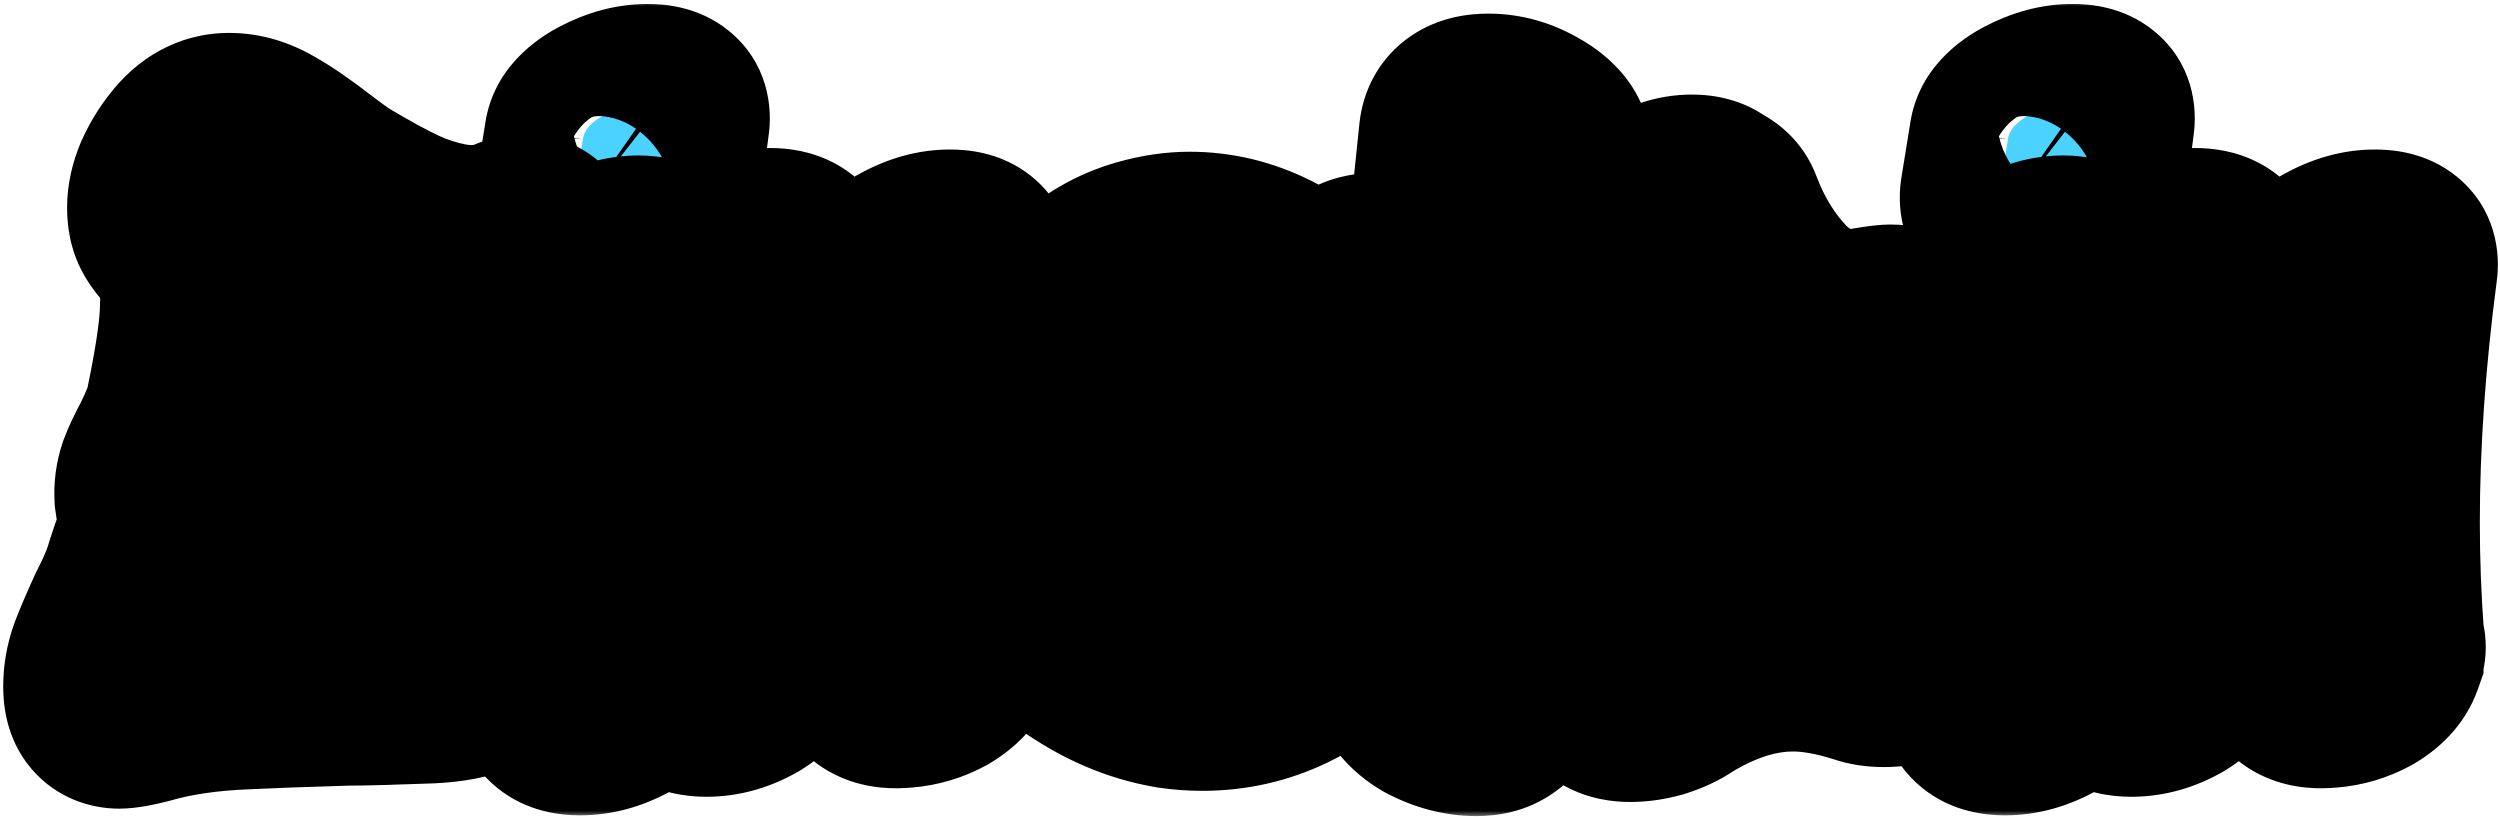
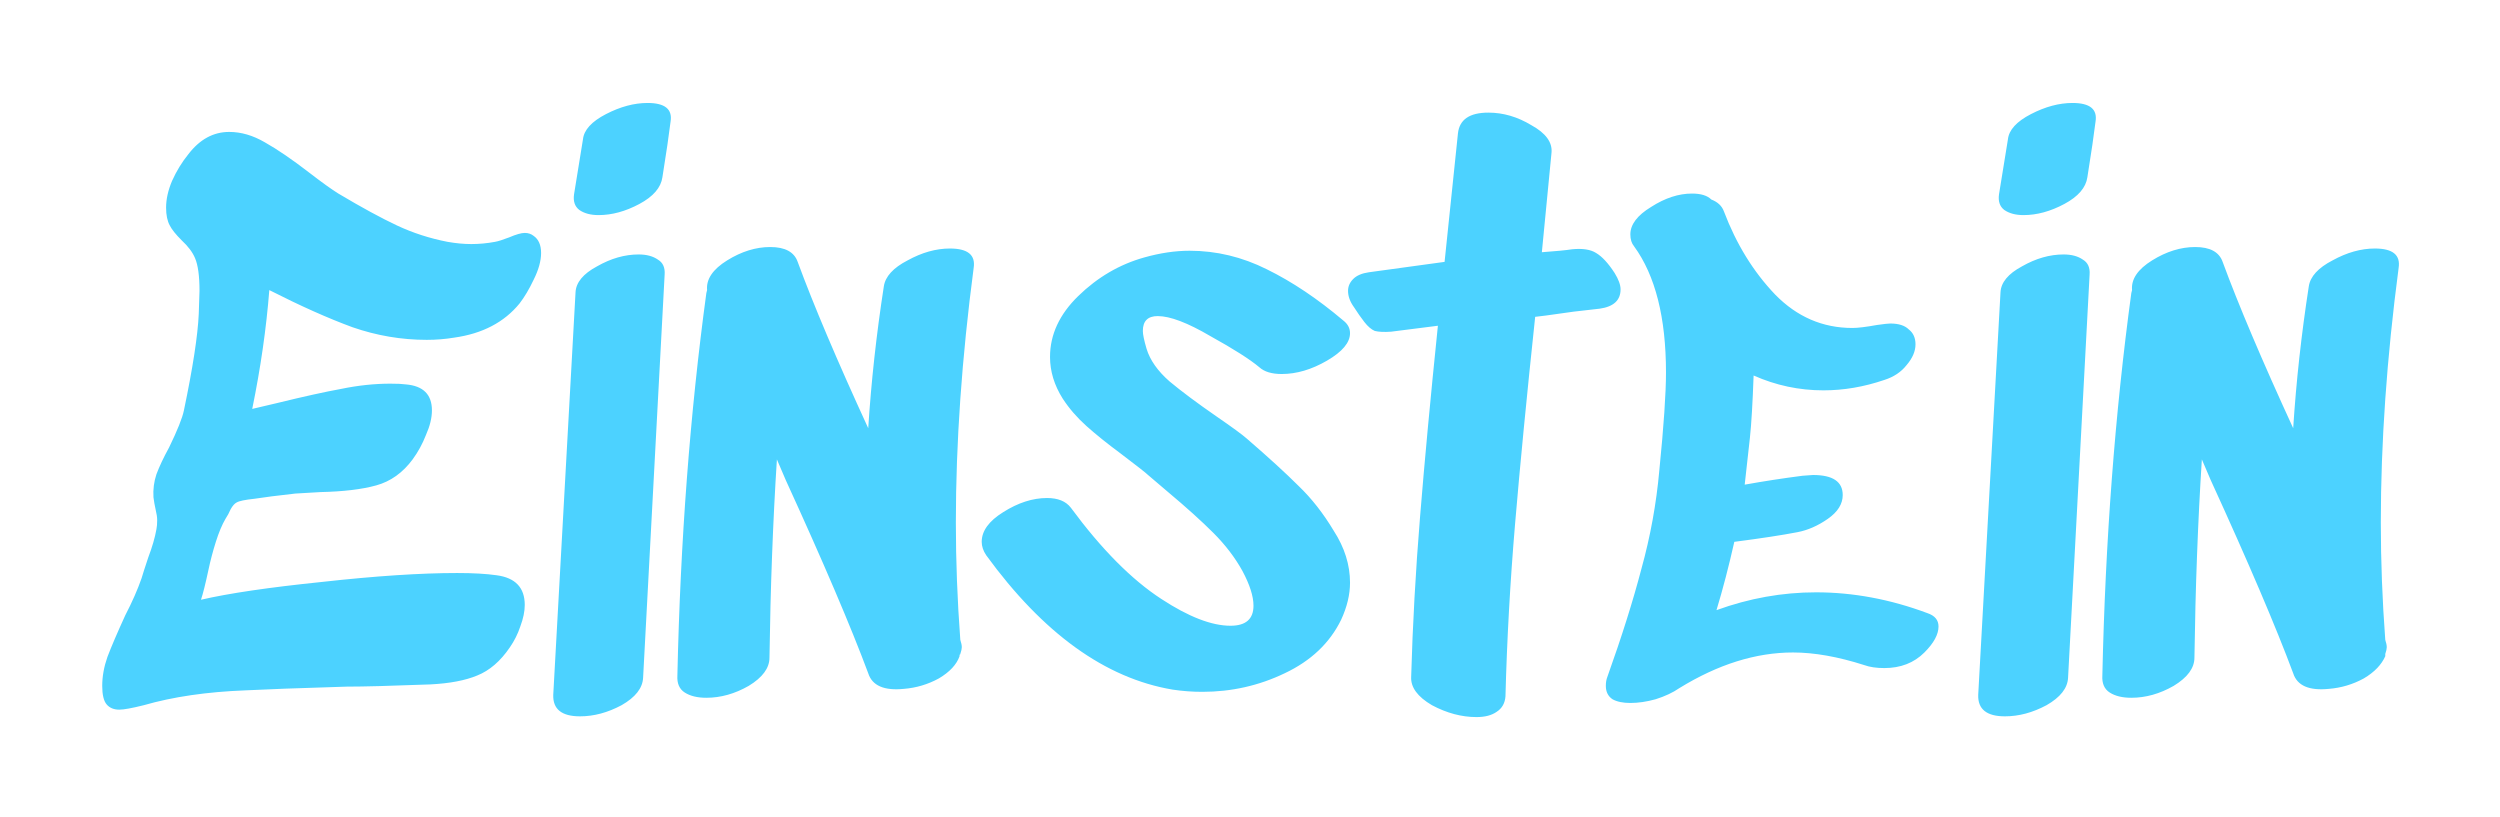
<svg xmlns="http://www.w3.org/2000/svg" width="202" height="66" viewBox="0 0 202 66" fill="none">
  <mask id="path-1-outside-1_38_30" maskUnits="userSpaceOnUse" x="-0.5" y="0" width="203" height="66" fill="black">
-     <rect fill="white" x="-0.5" width="203" height="66" />
    <path d="M40.12 46.48C41.64 46.68 42.4 47.48 42.4 48.88C42.4 49.4 42.28 49.98 42.04 50.62C41.84 51.22 41.56 51.78 41.2 52.3C40.44 53.42 39.56 54.18 38.56 54.58C37.6 54.98 36.34 55.22 34.78 55.3C31.62 55.42 29.36 55.48 28 55.48C24.08 55.6 21.36 55.7 19.84 55.78C16.72 55.9 13.98 56.3 11.62 56.98C10.66 57.22 10 57.34 9.64 57.34C9.2 57.34 8.86 57.2 8.62 56.92C8.38 56.64 8.26 56.14 8.26 55.42C8.26 54.66 8.4 53.88 8.68 53.08C9 52.24 9.48 51.12 10.12 49.72C10.68 48.64 11.12 47.64 11.44 46.72C11.52 46.44 11.7 45.88 11.98 45.04C12.3 44.2 12.52 43.44 12.64 42.76C12.68 42.56 12.7 42.32 12.7 42.04C12.7 41.8 12.66 41.52 12.58 41.2C12.5 40.84 12.44 40.5 12.4 40.18C12.36 39.54 12.44 38.92 12.64 38.32C12.88 37.68 13.22 36.96 13.66 36.16C14.34 34.76 14.74 33.76 14.86 33.16C15.58 29.72 15.98 27.12 16.06 25.36L16.12 23.5C16.12 22.3 16 21.42 15.76 20.86C15.56 20.38 15.2 19.9 14.68 19.42C14.2 18.94 13.88 18.54 13.72 18.22C13.52 17.86 13.42 17.38 13.42 16.78C13.42 16.1 13.58 15.38 13.9 14.62C14.26 13.82 14.7 13.1 15.22 12.46C16.14 11.26 17.24 10.66 18.52 10.66C19.48 10.66 20.44 10.94 21.4 11.5C22.4 12.06 23.6 12.88 25 13.96C26.04 14.76 26.82 15.32 27.34 15.64C29.22 16.76 30.8 17.62 32.08 18.22C33.36 18.82 34.72 19.26 36.16 19.54C36.84 19.66 37.48 19.72 38.08 19.72C38.72 19.72 39.36 19.66 40 19.54C40.24 19.5 40.62 19.38 41.14 19.18C41.7 18.94 42.12 18.82 42.4 18.82C42.68 18.82 42.92 18.9 43.12 19.06C43.52 19.34 43.72 19.8 43.72 20.44C43.72 21.08 43.52 21.8 43.12 22.6C42.76 23.36 42.38 24 41.98 24.52C40.74 26.04 38.98 26.96 36.7 27.28C35.98 27.4 35.24 27.46 34.48 27.46C32.44 27.46 30.44 27.12 28.48 26.44C26.52 25.72 24.28 24.72 21.76 23.44C21.52 26.52 21.06 29.72 20.38 33.04L22.42 32.56C24.54 32.04 26.26 31.66 27.58 31.42C28.94 31.14 30.26 31 31.54 31C32.1 31 32.52 31.02 32.8 31.06C34.2 31.18 34.9 31.88 34.9 33.16C34.9 33.76 34.74 34.42 34.42 35.14C34.14 35.86 33.78 36.52 33.34 37.12C32.54 38.2 31.56 38.9 30.4 39.22C29.24 39.54 27.74 39.72 25.9 39.76L23.86 39.88C22.42 40.04 21.32 40.18 20.56 40.3C19.8 40.38 19.32 40.48 19.12 40.6C18.96 40.68 18.8 40.86 18.64 41.14C18.52 41.42 18.38 41.68 18.22 41.92C17.94 42.4 17.68 43.02 17.44 43.78C17.2 44.54 17 45.3 16.84 46.06C16.6 47.18 16.4 47.98 16.24 48.46C18.48 47.94 21.74 47.46 26.02 47.02C30.34 46.54 33.98 46.3 36.94 46.3C38.22 46.3 39.28 46.36 40.12 46.48ZM46.503 23.62C46.543 22.82 47.123 22.12 48.243 21.52C49.363 20.88 50.483 20.56 51.603 20.56C52.243 20.56 52.763 20.7 53.163 20.98C53.563 21.22 53.743 21.62 53.703 22.18L51.963 54.76C51.923 55.6 51.343 56.34 50.223 56.98C49.103 57.58 47.983 57.88 46.863 57.88C45.383 57.88 44.663 57.3 44.703 56.14L46.503 23.62ZM46.383 15.7C46.303 16.26 46.443 16.68 46.803 16.96C47.203 17.24 47.723 17.38 48.363 17.38C49.443 17.38 50.543 17.08 51.663 16.48C52.783 15.88 53.403 15.16 53.523 14.32C53.843 12.32 54.063 10.82 54.183 9.82C54.343 8.82 53.723 8.32 52.323 8.32C51.243 8.32 50.123 8.62 48.963 9.22C47.803 9.82 47.183 10.5 47.103 11.26L46.383 15.7ZM78.673 21.64C77.713 28.92 77.233 35.78 77.233 42.22C77.233 45.34 77.353 48.5 77.593 51.7C77.673 51.94 77.713 52.14 77.713 52.3C77.713 52.42 77.673 52.6 77.593 52.84C77.593 52.88 77.573 52.9 77.533 52.9V53.02C77.293 53.7 76.733 54.3 75.853 54.82C74.973 55.3 74.033 55.58 73.033 55.66C71.433 55.82 70.473 55.4 70.153 54.4C68.753 50.64 66.533 45.44 63.493 38.8L62.773 37.12C62.453 42.12 62.253 47.46 62.173 53.14C62.173 53.98 61.613 54.74 60.493 55.42C59.373 56.06 58.233 56.38 57.073 56.38C56.353 56.38 55.773 56.24 55.333 55.96C54.893 55.68 54.693 55.22 54.733 54.58C54.973 43.7 55.753 33.4 57.073 23.68L57.133 23.44C57.053 22.56 57.593 21.76 58.753 21.04C59.913 20.32 61.073 19.96 62.233 19.96C63.433 19.96 64.173 20.36 64.453 21.16C65.733 24.64 67.633 29.12 70.153 34.6C70.393 30.84 70.813 27.02 71.413 23.14C71.533 22.34 72.173 21.64 73.333 21.04C74.493 20.4 75.633 20.08 76.753 20.08C78.193 20.08 78.833 20.6 78.673 21.64ZM101.762 29.68C101.002 29.04 99.682 28.2 97.802 27.16C95.962 26.08 94.542 25.54 93.542 25.54C92.742 25.54 92.342 25.94 92.342 26.74C92.342 27.02 92.442 27.5 92.642 28.18C92.922 29.1 93.542 29.98 94.502 30.82C95.462 31.62 96.722 32.56 98.282 33.64C99.562 34.52 100.382 35.12 100.742 35.44C102.502 36.96 103.902 38.24 104.942 39.28C105.982 40.28 106.922 41.48 107.762 42.88C108.642 44.24 109.082 45.64 109.082 47.08C109.082 48.04 108.842 49.04 108.362 50.08C107.442 51.96 105.922 53.4 103.802 54.4C101.722 55.4 99.502 55.9 97.142 55.9C96.342 55.9 95.542 55.84 94.742 55.72C89.302 54.8 84.282 51.18 79.682 44.86C79.442 44.5 79.322 44.14 79.322 43.78C79.322 42.9 79.902 42.1 81.062 41.38C82.262 40.62 83.442 40.24 84.602 40.24C85.482 40.24 86.122 40.5 86.522 41.02C89.002 44.38 91.442 46.84 93.842 48.4C96.042 49.84 97.902 50.56 99.422 50.56C100.662 50.56 101.282 50.02 101.282 48.94C101.282 48.18 100.982 47.24 100.382 46.12C99.782 45.04 99.002 44.02 98.042 43.06C97.082 42.1 95.862 41 94.382 39.76L92.762 38.38C92.602 38.22 91.862 37.64 90.542 36.64C89.462 35.84 88.542 35.1 87.782 34.42C87.022 33.74 86.382 33 85.862 32.2C85.182 31.12 84.842 30 84.842 28.84C84.842 27.04 85.602 25.4 87.122 23.92C88.682 22.4 90.462 21.36 92.462 20.8C93.742 20.44 94.962 20.26 96.122 20.26C98.282 20.26 100.362 20.76 102.362 21.76C104.402 22.76 106.462 24.14 108.542 25.9C108.902 26.18 109.082 26.52 109.082 26.92C109.082 27.68 108.462 28.42 107.222 29.14C105.982 29.86 104.762 30.22 103.562 30.22C102.762 30.22 102.162 30.04 101.762 29.68ZM127.042 20.14C127.882 20.06 128.522 20.16 128.962 20.44C129.442 20.72 129.942 21.26 130.462 22.06C130.782 22.58 130.942 23.02 130.942 23.38C130.942 24.26 130.382 24.78 129.262 24.94L127.162 25.18C125.202 25.46 124.162 25.6 124.042 25.6C123.362 32 122.822 37.56 122.422 42.28C122.022 47 121.762 51.66 121.642 56.26C121.602 56.82 121.362 57.24 120.922 57.52C120.522 57.8 119.982 57.94 119.302 57.94C118.102 57.94 116.902 57.62 115.702 56.98C114.542 56.3 113.982 55.54 114.022 54.7C114.142 50.46 114.382 46.14 114.742 41.74C115.102 37.3 115.582 32.16 116.182 26.32L112.402 26.8C111.842 26.84 111.402 26.82 111.082 26.74C110.802 26.62 110.522 26.38 110.242 26.02C109.962 25.66 109.682 25.26 109.402 24.82C109.082 24.38 108.922 23.94 108.922 23.5C108.922 23.14 109.062 22.82 109.342 22.54C109.622 22.26 110.042 22.08 110.602 22C111.482 21.88 112.502 21.74 113.662 21.58L116.722 21.16L117.802 10.78C117.922 9.66 118.742 9.1 120.262 9.1C121.462 9.1 122.622 9.44 123.742 10.12C124.902 10.76 125.442 11.5 125.362 12.34L124.582 20.38C125.702 20.3 126.522 20.22 127.042 20.14ZM155.732 49.54C156.332 49.74 156.632 50.1 156.632 50.62C156.632 51.26 156.252 51.96 155.492 52.72C154.652 53.56 153.572 53.98 152.252 53.98C151.612 53.98 151.072 53.9 150.632 53.74C148.512 53.06 146.592 52.72 144.872 52.72C141.872 52.72 138.812 53.68 135.692 55.6C135.172 55.96 134.532 56.26 133.772 56.5C133.052 56.7 132.372 56.8 131.732 56.8C131.132 56.8 130.652 56.7 130.292 56.5C129.932 56.26 129.752 55.9 129.752 55.42C129.752 55.14 129.792 54.9 129.872 54.7C131.032 51.46 131.952 48.54 132.632 45.94C133.352 43.34 133.832 40.7 134.072 38.02C134.432 34.42 134.612 31.78 134.612 30.1C134.612 25.66 133.752 22.26 132.032 19.9C131.832 19.66 131.732 19.34 131.732 18.94C131.732 18.14 132.292 17.4 133.412 16.72C134.532 16 135.632 15.64 136.712 15.64C137.432 15.64 137.952 15.8 138.272 16.12C138.792 16.32 139.132 16.64 139.292 17.08C140.292 19.72 141.672 21.96 143.432 23.8C145.192 25.6 147.272 26.5 149.672 26.5C150.112 26.5 150.772 26.42 151.652 26.26C152.212 26.18 152.572 26.14 152.732 26.14C153.412 26.14 153.912 26.3 154.232 26.62C154.592 26.9 154.772 27.3 154.772 27.82C154.772 28.38 154.532 28.94 154.052 29.5C153.612 30.06 153.012 30.46 152.252 30.7C150.612 31.26 148.972 31.54 147.332 31.54C145.372 31.54 143.492 31.14 141.692 30.34C141.612 32.58 141.512 34.26 141.392 35.38L140.972 39.16C142.532 38.88 144.092 38.64 145.652 38.44L146.492 38.38C148.092 38.38 148.892 38.92 148.892 40C148.892 40.72 148.492 41.36 147.692 41.92C146.892 42.48 146.072 42.84 145.232 43C143.992 43.24 142.292 43.5 140.132 43.78C139.692 45.74 139.212 47.58 138.692 49.3C141.332 48.34 144.012 47.86 146.732 47.86C149.732 47.86 152.732 48.42 155.732 49.54ZM161.64 23.62C161.68 22.82 162.26 22.12 163.38 21.52C164.5 20.88 165.62 20.56 166.74 20.56C167.38 20.56 167.9 20.7 168.3 20.98C168.7 21.22 168.88 21.62 168.84 22.18L167.1 54.76C167.06 55.6 166.48 56.34 165.36 56.98C164.24 57.58 163.12 57.88 162 57.88C160.52 57.88 159.8 57.3 159.84 56.14L161.64 23.62ZM161.52 15.7C161.44 16.26 161.58 16.68 161.94 16.96C162.34 17.24 162.86 17.38 163.5 17.38C164.58 17.38 165.68 17.08 166.8 16.48C167.92 15.88 168.54 15.16 168.66 14.32C168.98 12.32 169.2 10.82 169.32 9.82C169.48 8.82 168.86 8.32 167.46 8.32C166.38 8.32 165.26 8.62 164.1 9.22C162.94 9.82 162.32 10.5 162.24 11.26L161.52 15.7ZM193.81 21.64C192.85 28.92 192.37 35.78 192.37 42.22C192.37 45.34 192.49 48.5 192.73 51.7C192.81 51.94 192.85 52.14 192.85 52.3C192.85 52.42 192.81 52.6 192.73 52.84C192.73 52.88 192.71 52.9 192.67 52.9V53.02C192.43 53.7 191.87 54.3 190.99 54.82C190.11 55.3 189.17 55.58 188.17 55.66C186.57 55.82 185.61 55.4 185.29 54.4C183.89 50.64 181.67 45.44 178.63 38.8L177.91 37.12C177.59 42.12 177.39 47.46 177.31 53.14C177.31 53.98 176.75 54.74 175.63 55.42C174.51 56.06 173.37 56.38 172.21 56.38C171.49 56.38 170.91 56.24 170.47 55.96C170.03 55.68 169.83 55.22 169.87 54.58C170.11 43.7 170.89 33.4 172.21 23.68L172.27 23.44C172.19 22.56 172.73 21.76 173.89 21.04C175.05 20.32 176.21 19.96 177.37 19.96C178.57 19.96 179.31 20.36 179.59 21.16C180.87 24.64 182.77 29.12 185.29 34.6C185.53 30.84 185.95 27.02 186.55 23.14C186.67 22.34 187.31 21.64 188.47 21.04C189.63 20.4 190.77 20.08 191.89 20.08C193.33 20.08 193.97 20.6 193.81 21.64Z" />
  </mask>
-   <path d="M40.12 46.48C41.64 46.68 42.4 47.48 42.4 48.88C42.4 49.4 42.28 49.98 42.04 50.62C41.84 51.22 41.56 51.78 41.2 52.3C40.44 53.42 39.56 54.18 38.56 54.58C37.6 54.98 36.34 55.22 34.78 55.3C31.62 55.42 29.36 55.48 28 55.48C24.08 55.6 21.36 55.7 19.84 55.78C16.72 55.9 13.98 56.3 11.62 56.98C10.66 57.22 10 57.34 9.64 57.34C9.2 57.34 8.86 57.2 8.62 56.92C8.38 56.64 8.26 56.14 8.26 55.42C8.26 54.66 8.4 53.88 8.68 53.08C9 52.24 9.48 51.12 10.12 49.72C10.68 48.64 11.12 47.64 11.44 46.72C11.52 46.44 11.7 45.88 11.98 45.04C12.3 44.2 12.52 43.44 12.64 42.76C12.68 42.56 12.7 42.32 12.7 42.04C12.7 41.8 12.66 41.52 12.58 41.2C12.5 40.84 12.44 40.5 12.4 40.18C12.36 39.54 12.44 38.92 12.64 38.32C12.88 37.68 13.22 36.96 13.66 36.16C14.34 34.76 14.74 33.76 14.86 33.16C15.58 29.72 15.98 27.12 16.06 25.36L16.12 23.5C16.12 22.3 16 21.42 15.76 20.86C15.56 20.38 15.2 19.9 14.68 19.42C14.2 18.94 13.88 18.54 13.72 18.22C13.52 17.86 13.42 17.38 13.42 16.78C13.42 16.1 13.58 15.38 13.9 14.62C14.26 13.82 14.7 13.1 15.22 12.46C16.14 11.26 17.24 10.66 18.52 10.66C19.48 10.66 20.44 10.94 21.4 11.5C22.4 12.06 23.6 12.88 25 13.96C26.04 14.76 26.82 15.32 27.34 15.64C29.22 16.76 30.8 17.62 32.08 18.22C33.36 18.82 34.72 19.26 36.16 19.54C36.84 19.66 37.48 19.72 38.08 19.72C38.72 19.72 39.36 19.66 40 19.54C40.24 19.5 40.62 19.38 41.14 19.18C41.7 18.94 42.12 18.82 42.4 18.82C42.68 18.82 42.92 18.9 43.12 19.06C43.52 19.34 43.72 19.8 43.72 20.44C43.72 21.08 43.52 21.8 43.12 22.6C42.76 23.36 42.38 24 41.98 24.52C40.74 26.04 38.98 26.96 36.7 27.28C35.98 27.4 35.24 27.46 34.48 27.46C32.44 27.46 30.44 27.12 28.48 26.44C26.52 25.72 24.28 24.72 21.76 23.44C21.52 26.52 21.06 29.72 20.38 33.04L22.42 32.56C24.54 32.04 26.26 31.66 27.58 31.42C28.94 31.14 30.26 31 31.54 31C32.1 31 32.52 31.02 32.8 31.06C34.2 31.18 34.9 31.88 34.9 33.16C34.9 33.76 34.74 34.42 34.42 35.14C34.14 35.86 33.78 36.52 33.34 37.12C32.54 38.2 31.56 38.9 30.4 39.22C29.24 39.54 27.74 39.72 25.9 39.76L23.86 39.88C22.42 40.04 21.32 40.18 20.56 40.3C19.8 40.38 19.32 40.48 19.12 40.6C18.96 40.68 18.8 40.86 18.64 41.14C18.52 41.42 18.38 41.68 18.22 41.92C17.94 42.4 17.68 43.02 17.44 43.78C17.2 44.54 17 45.3 16.84 46.06C16.6 47.18 16.4 47.98 16.24 48.46C18.48 47.94 21.74 47.46 26.02 47.02C30.34 46.54 33.98 46.3 36.94 46.3C38.22 46.3 39.28 46.36 40.12 46.48ZM46.503 23.62C46.543 22.82 47.123 22.12 48.243 21.52C49.363 20.88 50.483 20.56 51.603 20.56C52.243 20.56 52.763 20.7 53.163 20.98C53.563 21.22 53.743 21.62 53.703 22.18L51.963 54.76C51.923 55.6 51.343 56.34 50.223 56.98C49.103 57.58 47.983 57.88 46.863 57.88C45.383 57.88 44.663 57.3 44.703 56.14L46.503 23.62ZM46.383 15.7C46.303 16.26 46.443 16.68 46.803 16.96C47.203 17.24 47.723 17.38 48.363 17.38C49.443 17.38 50.543 17.08 51.663 16.48C52.783 15.88 53.403 15.16 53.523 14.32C53.843 12.32 54.063 10.82 54.183 9.82C54.343 8.82 53.723 8.32 52.323 8.32C51.243 8.32 50.123 8.62 48.963 9.22C47.803 9.82 47.183 10.5 47.103 11.26L46.383 15.7ZM78.673 21.64C77.713 28.92 77.233 35.78 77.233 42.22C77.233 45.34 77.353 48.5 77.593 51.7C77.673 51.94 77.713 52.14 77.713 52.3C77.713 52.42 77.673 52.6 77.593 52.84C77.593 52.88 77.573 52.9 77.533 52.9V53.02C77.293 53.7 76.733 54.3 75.853 54.82C74.973 55.3 74.033 55.58 73.033 55.66C71.433 55.82 70.473 55.4 70.153 54.4C68.753 50.64 66.533 45.44 63.493 38.8L62.773 37.12C62.453 42.12 62.253 47.46 62.173 53.14C62.173 53.98 61.613 54.74 60.493 55.42C59.373 56.06 58.233 56.38 57.073 56.38C56.353 56.38 55.773 56.24 55.333 55.96C54.893 55.68 54.693 55.22 54.733 54.58C54.973 43.7 55.753 33.4 57.073 23.68L57.133 23.44C57.053 22.56 57.593 21.76 58.753 21.04C59.913 20.32 61.073 19.96 62.233 19.96C63.433 19.96 64.173 20.36 64.453 21.16C65.733 24.64 67.633 29.12 70.153 34.6C70.393 30.84 70.813 27.02 71.413 23.14C71.533 22.34 72.173 21.64 73.333 21.04C74.493 20.4 75.633 20.08 76.753 20.08C78.193 20.08 78.833 20.6 78.673 21.64ZM101.762 29.68C101.002 29.04 99.682 28.2 97.802 27.16C95.962 26.08 94.542 25.54 93.542 25.54C92.742 25.54 92.342 25.94 92.342 26.74C92.342 27.02 92.442 27.5 92.642 28.18C92.922 29.1 93.542 29.98 94.502 30.82C95.462 31.62 96.722 32.56 98.282 33.64C99.562 34.52 100.382 35.12 100.742 35.44C102.502 36.96 103.902 38.24 104.942 39.28C105.982 40.28 106.922 41.48 107.762 42.88C108.642 44.24 109.082 45.64 109.082 47.08C109.082 48.04 108.842 49.04 108.362 50.08C107.442 51.96 105.922 53.4 103.802 54.4C101.722 55.4 99.502 55.9 97.142 55.9C96.342 55.9 95.542 55.84 94.742 55.72C89.302 54.8 84.282 51.18 79.682 44.86C79.442 44.5 79.322 44.14 79.322 43.78C79.322 42.9 79.902 42.1 81.062 41.38C82.262 40.62 83.442 40.24 84.602 40.24C85.482 40.24 86.122 40.5 86.522 41.02C89.002 44.38 91.442 46.84 93.842 48.4C96.042 49.84 97.902 50.56 99.422 50.56C100.662 50.56 101.282 50.02 101.282 48.94C101.282 48.18 100.982 47.24 100.382 46.12C99.782 45.04 99.002 44.02 98.042 43.06C97.082 42.1 95.862 41 94.382 39.76L92.762 38.38C92.602 38.22 91.862 37.64 90.542 36.64C89.462 35.84 88.542 35.1 87.782 34.42C87.022 33.74 86.382 33 85.862 32.2C85.182 31.12 84.842 30 84.842 28.84C84.842 27.04 85.602 25.4 87.122 23.92C88.682 22.4 90.462 21.36 92.462 20.8C93.742 20.44 94.962 20.26 96.122 20.26C98.282 20.26 100.362 20.76 102.362 21.76C104.402 22.76 106.462 24.14 108.542 25.9C108.902 26.18 109.082 26.52 109.082 26.92C109.082 27.68 108.462 28.42 107.222 29.14C105.982 29.86 104.762 30.22 103.562 30.22C102.762 30.22 102.162 30.04 101.762 29.68ZM127.042 20.14C127.882 20.06 128.522 20.16 128.962 20.44C129.442 20.72 129.942 21.26 130.462 22.06C130.782 22.58 130.942 23.02 130.942 23.38C130.942 24.26 130.382 24.78 129.262 24.94L127.162 25.18C125.202 25.46 124.162 25.6 124.042 25.6C123.362 32 122.822 37.56 122.422 42.28C122.022 47 121.762 51.66 121.642 56.26C121.602 56.82 121.362 57.24 120.922 57.52C120.522 57.8 119.982 57.94 119.302 57.94C118.102 57.94 116.902 57.62 115.702 56.98C114.542 56.3 113.982 55.54 114.022 54.7C114.142 50.46 114.382 46.14 114.742 41.74C115.102 37.3 115.582 32.16 116.182 26.32L112.402 26.8C111.842 26.84 111.402 26.82 111.082 26.74C110.802 26.62 110.522 26.38 110.242 26.02C109.962 25.66 109.682 25.26 109.402 24.82C109.082 24.38 108.922 23.94 108.922 23.5C108.922 23.14 109.062 22.82 109.342 22.54C109.622 22.26 110.042 22.08 110.602 22C111.482 21.88 112.502 21.74 113.662 21.58L116.722 21.16L117.802 10.78C117.922 9.66 118.742 9.1 120.262 9.1C121.462 9.1 122.622 9.44 123.742 10.12C124.902 10.76 125.442 11.5 125.362 12.34L124.582 20.38C125.702 20.3 126.522 20.22 127.042 20.14ZM155.732 49.54C156.332 49.74 156.632 50.1 156.632 50.62C156.632 51.26 156.252 51.96 155.492 52.72C154.652 53.56 153.572 53.98 152.252 53.98C151.612 53.98 151.072 53.9 150.632 53.74C148.512 53.06 146.592 52.72 144.872 52.72C141.872 52.72 138.812 53.68 135.692 55.6C135.172 55.96 134.532 56.26 133.772 56.5C133.052 56.7 132.372 56.8 131.732 56.8C131.132 56.8 130.652 56.7 130.292 56.5C129.932 56.26 129.752 55.9 129.752 55.42C129.752 55.14 129.792 54.9 129.872 54.7C131.032 51.46 131.952 48.54 132.632 45.94C133.352 43.34 133.832 40.7 134.072 38.02C134.432 34.42 134.612 31.78 134.612 30.1C134.612 25.66 133.752 22.26 132.032 19.9C131.832 19.66 131.732 19.34 131.732 18.94C131.732 18.14 132.292 17.4 133.412 16.72C134.532 16 135.632 15.64 136.712 15.64C137.432 15.64 137.952 15.8 138.272 16.12C138.792 16.32 139.132 16.64 139.292 17.08C140.292 19.72 141.672 21.96 143.432 23.8C145.192 25.6 147.272 26.5 149.672 26.5C150.112 26.5 150.772 26.42 151.652 26.26C152.212 26.18 152.572 26.14 152.732 26.14C153.412 26.14 153.912 26.3 154.232 26.62C154.592 26.9 154.772 27.3 154.772 27.82C154.772 28.38 154.532 28.94 154.052 29.5C153.612 30.06 153.012 30.46 152.252 30.7C150.612 31.26 148.972 31.54 147.332 31.54C145.372 31.54 143.492 31.14 141.692 30.34C141.612 32.58 141.512 34.26 141.392 35.38L140.972 39.16C142.532 38.88 144.092 38.64 145.652 38.44L146.492 38.38C148.092 38.38 148.892 38.92 148.892 40C148.892 40.72 148.492 41.36 147.692 41.92C146.892 42.48 146.072 42.84 145.232 43C143.992 43.24 142.292 43.5 140.132 43.78C139.692 45.74 139.212 47.58 138.692 49.3C141.332 48.34 144.012 47.86 146.732 47.86C149.732 47.86 152.732 48.42 155.732 49.54ZM161.64 23.62C161.68 22.82 162.26 22.12 163.38 21.52C164.5 20.88 165.62 20.56 166.74 20.56C167.38 20.56 167.9 20.7 168.3 20.98C168.7 21.22 168.88 21.62 168.84 22.18L167.1 54.76C167.06 55.6 166.48 56.34 165.36 56.98C164.24 57.58 163.12 57.88 162 57.88C160.52 57.88 159.8 57.3 159.84 56.14L161.64 23.62ZM161.52 15.7C161.44 16.26 161.58 16.68 161.94 16.96C162.34 17.24 162.86 17.38 163.5 17.38C164.58 17.38 165.68 17.08 166.8 16.48C167.92 15.88 168.54 15.16 168.66 14.32C168.98 12.32 169.2 10.82 169.32 9.82C169.48 8.82 168.86 8.32 167.46 8.32C166.38 8.32 165.26 8.62 164.1 9.22C162.94 9.82 162.32 10.5 162.24 11.26L161.52 15.7ZM193.81 21.64C192.85 28.92 192.37 35.78 192.37 42.22C192.37 45.34 192.49 48.5 192.73 51.7C192.81 51.94 192.85 52.14 192.85 52.3C192.85 52.42 192.81 52.6 192.73 52.84C192.73 52.88 192.71 52.9 192.67 52.9V53.02C192.43 53.7 191.87 54.3 190.99 54.82C190.11 55.3 189.17 55.58 188.17 55.66C186.57 55.82 185.61 55.4 185.29 54.4C183.89 50.64 181.67 45.44 178.63 38.8L177.91 37.12C177.59 42.12 177.39 47.46 177.31 53.14C177.31 53.98 176.75 54.74 175.63 55.42C174.51 56.06 173.37 56.38 172.21 56.38C171.49 56.38 170.91 56.24 170.47 55.96C170.03 55.68 169.83 55.22 169.87 54.58C170.11 43.7 170.89 33.4 172.21 23.68L172.27 23.44C172.19 22.56 172.73 21.76 173.89 21.04C175.05 20.32 176.21 19.96 177.37 19.96C178.57 19.96 179.31 20.36 179.59 21.16C180.87 24.64 182.77 29.12 185.29 34.6C185.53 30.84 185.95 27.02 186.55 23.14C186.67 22.34 187.31 21.64 188.47 21.04C189.63 20.4 190.77 20.08 191.89 20.08C193.33 20.08 193.97 20.6 193.81 21.64Z" fill="#4CD2FF" />
-   <path d="M40.12 46.48L38.989 54.4L39.032 54.406L39.076 54.412L40.12 46.48ZM42.04 50.62L34.549 47.811L34.497 47.95L34.45 48.09L42.04 50.62ZM41.2 52.3L34.623 47.746L34.601 47.777L34.58 47.808L41.2 52.3ZM38.56 54.58L35.589 47.152L35.536 47.173L35.483 47.195L38.56 54.58ZM34.78 55.3L35.084 63.294L35.137 63.292L35.19 63.289L34.78 55.3ZM28 55.48V47.48H27.878L27.755 47.484L28 55.48ZM19.84 55.78L20.148 63.774L20.204 63.772L20.261 63.769L19.84 55.78ZM11.62 56.98L13.56 64.741L13.698 64.707L13.835 64.667L11.62 56.98ZM8.62 56.92L14.694 51.714L14.694 51.714L8.62 56.92ZM8.68 53.08L1.204 50.232L1.165 50.334L1.129 50.437L8.68 53.08ZM10.12 49.72L3.018 46.038L2.927 46.214L2.844 46.394L10.12 49.72ZM11.44 46.72L18.996 49.348L19.07 49.135L19.132 48.918L11.44 46.72ZM11.98 45.04L4.504 42.192L4.444 42.35L4.391 42.51L11.98 45.04ZM12.64 42.76L4.795 41.191L4.778 41.28L4.762 41.37L12.64 42.76ZM12.58 41.2L4.771 42.935L4.793 43.038L4.819 43.14L12.58 41.2ZM12.4 40.18L4.416 40.679L4.431 40.926L4.462 41.172L12.4 40.18ZM12.64 38.32L5.149 35.511L5.097 35.65L5.051 35.79L12.64 38.32ZM13.66 36.16L20.67 40.015L20.767 39.838L20.856 39.655L13.66 36.16ZM14.86 33.16L7.03 31.521L7.022 31.556L7.015 31.591L14.86 33.16ZM16.06 25.36L24.052 25.723L24.054 25.671L24.056 25.618L16.06 25.36ZM16.12 23.5L24.116 23.758L24.12 23.629V23.5H16.12ZM15.76 20.86L8.375 23.937L8.391 23.974L8.407 24.011L15.76 20.86ZM14.68 19.42L9.023 25.077L9.136 25.19L9.254 25.298L14.68 19.42ZM13.72 18.22L20.875 14.642L20.798 14.487L20.713 14.335L13.72 18.22ZM13.9 14.62L6.605 11.337L6.565 11.426L6.527 11.515L13.9 14.62ZM15.22 12.46L21.429 17.505L21.5 17.417L21.569 17.328L15.22 12.46ZM21.4 11.5L17.369 18.41L17.43 18.446L17.491 18.48L21.4 11.5ZM25 13.96L20.114 20.294L20.122 20.301L25 13.96ZM27.34 15.64L23.147 22.453L23.196 22.483L23.246 22.513L27.34 15.64ZM32.08 18.22L35.475 10.976L35.475 10.976L32.08 18.22ZM36.16 19.54L34.633 27.393L34.701 27.406L34.77 27.418L36.16 19.54ZM40 19.54L38.685 11.649L38.605 11.662L38.526 11.677L40 19.54ZM41.14 19.18L44.012 26.647L44.153 26.593L44.291 26.533L41.14 19.18ZM43.12 19.06L38.122 25.307L38.322 25.467L38.532 25.614L43.12 19.06ZM43.12 22.6L35.965 19.022L35.926 19.098L35.89 19.175L43.12 22.6ZM41.98 24.52L48.179 29.577L48.251 29.488L48.321 29.398L41.98 24.52ZM36.7 27.28L35.588 19.358L35.486 19.372L35.385 19.389L36.7 27.28ZM28.48 26.44L25.721 33.949L25.789 33.974L25.858 33.998L28.48 26.44ZM21.76 23.44L25.383 16.307L14.714 10.888L13.784 22.819L21.76 23.44ZM20.38 33.04L12.543 31.435L10.032 43.693L22.212 40.827L20.38 33.04ZM22.42 32.56L24.252 40.347L24.289 40.339L24.326 40.33L22.42 32.56ZM27.58 31.42L29.011 39.291L29.102 39.274L29.193 39.256L27.58 31.42ZM32.8 31.06L31.669 38.98L31.892 39.011L32.117 39.031L32.8 31.06ZM34.42 35.14L27.11 31.891L27.033 32.064L26.964 32.24L34.42 35.14ZM33.34 37.12L39.769 41.882L39.78 41.866L39.791 41.851L33.34 37.12ZM30.4 39.22L28.273 31.508L28.273 31.508L30.4 39.22ZM25.9 39.76L25.726 31.762L25.578 31.765L25.43 31.774L25.9 39.76ZM23.86 39.88L23.39 31.894L23.183 31.906L22.977 31.929L23.86 39.88ZM20.56 40.3L21.398 48.256L21.603 48.234L21.808 48.202L20.56 40.3ZM19.12 40.6L22.698 47.755L22.973 47.618L23.236 47.46L19.12 40.6ZM18.64 41.14L11.694 37.171L11.467 37.568L11.287 37.989L18.64 41.14ZM18.22 41.92L11.564 37.482L11.431 37.682L11.31 37.889L18.22 41.92ZM17.44 43.78L9.811 41.371L9.811 41.371L17.44 43.78ZM16.84 46.06L24.662 47.736L24.665 47.722L24.668 47.708L16.84 46.06ZM16.24 48.46L8.651 45.93L4.133 59.483L18.049 56.253L16.24 48.46ZM26.02 47.02L26.838 54.978L26.871 54.975L26.904 54.971L26.02 47.02ZM40.12 46.48L39.076 54.412C38.719 54.365 37.324 54.102 36.03 52.74C34.646 51.283 34.4 49.656 34.4 48.88H42.4H50.4C50.4 46.704 49.774 43.977 47.63 41.72C45.576 39.558 43.041 38.795 41.164 38.548L40.12 46.48ZM42.4 48.88H34.4C34.4 48.526 34.441 48.255 34.476 48.084C34.511 47.914 34.546 47.82 34.549 47.811L42.04 50.62L49.531 53.429C50.007 52.158 50.4 50.608 50.4 48.88H42.4ZM42.04 50.62L34.45 48.09C34.49 47.971 34.551 47.85 34.623 47.746L41.2 52.3L47.778 56.854C48.569 55.71 49.19 54.469 49.63 53.15L42.04 50.62ZM41.2 52.3L34.58 47.808C34.486 47.947 34.767 47.481 35.589 47.152L38.56 54.58L41.531 62.008C44.353 60.879 46.394 58.893 47.82 56.792L41.2 52.3ZM38.56 54.58L35.483 47.195C35.614 47.141 35.606 47.162 35.398 47.201C35.194 47.24 34.861 47.285 34.37 47.31L34.78 55.3L35.19 63.289C37.253 63.184 39.516 62.848 41.637 61.965L38.56 54.58ZM34.78 55.3L34.476 47.306C31.321 47.426 29.194 47.48 28 47.48V55.48V63.48C29.526 63.48 31.919 63.414 35.084 63.294L34.78 55.3ZM28 55.48L27.755 47.484C23.84 47.604 21.038 47.706 19.419 47.791L19.84 55.78L20.261 63.769C21.682 63.694 24.32 63.596 28.245 63.476L28 55.48ZM19.84 55.78L19.532 47.786C15.932 47.924 12.527 48.393 9.405 49.293L11.62 56.98L13.835 64.667C15.433 64.207 17.508 63.876 20.148 63.774L19.84 55.78ZM11.62 56.98L9.68 49.219C9.495 49.265 9.343 49.301 9.221 49.328C9.097 49.356 9.017 49.371 8.974 49.379C8.954 49.383 8.948 49.383 8.955 49.382C8.962 49.381 8.988 49.377 9.032 49.372C9.074 49.367 9.145 49.36 9.239 49.353C9.331 49.347 9.468 49.34 9.64 49.34V57.34V65.34C11.127 65.34 12.703 64.956 13.56 64.741L11.62 56.98ZM9.64 57.34V49.34C10.264 49.34 11.135 49.44 12.101 49.838C13.103 50.25 13.994 50.897 14.694 51.714L8.62 56.92L2.546 62.126C4.601 64.524 7.361 65.34 9.64 65.34V57.34ZM8.62 56.92L14.694 51.714C15.659 52.839 16.003 53.944 16.129 54.468C16.261 55.018 16.26 55.381 16.26 55.42H8.26H0.26C0.26 56.486 0.327 59.538 2.546 62.126L8.62 56.92ZM8.26 55.42H16.26C16.26 55.657 16.214 55.77 16.231 55.723L8.68 53.08L1.129 50.437C0.586 51.989 0.26 53.663 0.26 55.42H8.26ZM8.68 53.08L16.156 55.928C16.386 55.323 16.785 54.382 17.396 53.046L10.12 49.72L2.844 46.394C2.175 47.858 1.614 49.157 1.204 50.232L8.68 53.08ZM10.12 49.72L17.222 53.403C17.917 52.062 18.524 50.706 18.996 49.348L11.44 46.72L3.884 44.092C3.716 44.574 3.443 45.218 3.018 46.038L10.12 49.72ZM11.44 46.72L19.132 48.918C19.13 48.924 19.138 48.897 19.161 48.823C19.183 48.753 19.212 48.659 19.251 48.538C19.329 48.295 19.434 47.975 19.57 47.57L11.98 45.04L4.391 42.51C4.12 43.321 3.884 44.047 3.748 44.522L11.44 46.72ZM11.98 45.04L19.456 47.888C19.905 46.709 20.289 45.45 20.518 44.15L12.64 42.76L4.762 41.37C4.751 41.429 4.695 41.691 4.504 42.192L11.98 45.04ZM12.64 42.76L20.485 44.329C20.658 43.462 20.7 42.667 20.7 42.04H12.7H4.7C4.7 41.993 4.702 41.899 4.713 41.766C4.724 41.635 4.746 41.438 4.795 41.191L12.64 42.76ZM12.7 42.04H20.7C20.7 40.954 20.525 39.996 20.341 39.26L12.58 41.2L4.819 43.14C4.795 43.044 4.7 42.646 4.7 42.04H12.7ZM12.58 41.2L20.39 39.465C20.357 39.316 20.343 39.226 20.338 39.188L12.4 40.18L4.462 41.172C4.537 41.774 4.644 42.364 4.771 42.935L12.58 41.2ZM12.4 40.18L20.384 39.681C20.408 40.052 20.359 40.461 20.23 40.85L12.64 38.32L5.051 35.79C4.521 37.379 4.312 39.028 4.416 40.679L12.4 40.18ZM12.64 38.32L20.131 41.129C20.2 40.945 20.358 40.583 20.67 40.015L13.66 36.16L6.65 32.305C6.082 33.337 5.56 34.415 5.149 35.511L12.64 38.32ZM13.66 36.16L20.856 39.655C21.515 38.299 22.359 36.456 22.705 34.729L14.86 33.16L7.015 31.591C7.041 31.46 7.066 31.364 7.081 31.308C7.097 31.251 7.107 31.218 7.109 31.212C7.111 31.205 7.094 31.26 7.042 31.389C6.937 31.653 6.754 32.068 6.464 32.665L13.66 36.16ZM14.86 33.16L22.69 34.799C23.43 31.266 23.941 28.151 24.052 25.723L16.06 25.36L8.068 24.997C8.019 26.089 7.73 28.174 7.03 31.521L14.86 33.16ZM16.06 25.36L24.056 25.618L24.116 23.758L16.12 23.5L8.124 23.242L8.064 25.102L16.06 25.36ZM16.12 23.5H24.12C24.12 22.064 24.02 19.825 23.113 17.709L15.76 20.86L8.407 24.011C8.267 23.686 8.193 23.428 8.156 23.28C8.118 23.128 8.105 23.036 8.103 23.021C8.101 23.004 8.106 23.034 8.111 23.121C8.116 23.206 8.12 23.331 8.12 23.5H16.12ZM15.76 20.86L23.145 17.783C22.372 15.928 21.185 14.537 20.106 13.542L14.68 19.42L9.254 25.298C9.215 25.263 8.748 24.832 8.375 23.937L15.76 20.86ZM14.68 19.42L20.337 13.763C20.243 13.669 20.255 13.672 20.327 13.762C20.366 13.811 20.437 13.904 20.526 14.037C20.614 14.168 20.74 14.372 20.875 14.642L13.72 18.22L6.565 21.798C7.314 23.297 8.378 24.432 9.023 25.077L14.68 19.42ZM13.72 18.22L20.713 14.335C21.407 15.584 21.42 16.6 21.42 16.78H13.42H5.42C5.42 18.16 5.633 20.136 6.727 22.105L13.72 18.22ZM13.42 16.78H21.42C21.42 17.367 21.281 17.706 21.273 17.724L13.9 14.62L6.527 11.515C5.879 13.054 5.42 14.833 5.42 16.78H13.42ZM13.9 14.62L21.195 17.903C21.289 17.695 21.373 17.574 21.429 17.505L15.22 12.46L9.011 7.415C8.027 8.626 7.231 9.945 6.605 11.337L13.9 14.62ZM15.22 12.46L21.569 17.328C21.487 17.434 21.177 17.799 20.566 18.133C19.915 18.488 19.189 18.66 18.52 18.66V10.66V2.66C14.285 2.66 10.996 4.821 8.871 7.593L15.22 12.46ZM18.52 10.66V18.66C18.211 18.66 17.937 18.613 17.72 18.55C17.509 18.488 17.391 18.423 17.369 18.41L21.4 11.5L25.431 4.59C23.443 3.43 21.107 2.66 18.52 2.66V10.66ZM21.4 11.5L17.491 18.48C18.019 18.776 18.876 19.34 20.114 20.294L25 13.96L29.886 7.626C28.324 6.42 26.781 5.344 25.309 4.52L21.4 11.5ZM25 13.96L20.122 20.301C21.192 21.124 22.25 21.901 23.147 22.453L27.34 15.64L31.533 8.827C31.39 8.739 30.888 8.396 29.878 7.619L25 13.96ZM27.34 15.64L23.246 22.513C25.244 23.703 27.074 24.709 28.684 25.464L32.08 18.22L35.475 10.976C34.526 10.531 33.196 9.817 31.434 8.767L27.34 15.64ZM32.08 18.22L28.684 25.464C30.582 26.353 32.572 26.992 34.633 27.393L36.16 19.54L37.687 11.687C36.868 11.528 36.138 11.287 35.475 10.976L32.08 18.22ZM36.16 19.54L34.77 27.418C35.842 27.607 36.95 27.72 38.08 27.72V19.72V11.72C38.01 11.72 37.838 11.713 37.55 11.662L36.16 19.54ZM38.08 19.72V27.72C39.223 27.72 40.357 27.613 41.474 27.403L40 19.54L38.526 11.677C38.363 11.707 38.217 11.72 38.08 11.72V19.72ZM40 19.54L41.315 27.431C42.425 27.246 43.464 26.858 44.012 26.647L41.14 19.18L38.268 11.713C38.106 11.776 38.043 11.796 38.056 11.791C38.065 11.788 38.119 11.772 38.207 11.749C38.29 11.727 38.456 11.687 38.685 11.649L40 19.54ZM41.14 19.18L44.291 26.533C44.372 26.499 44.286 26.541 44.073 26.602C43.96 26.634 43.769 26.684 43.516 26.727C43.269 26.77 42.884 26.82 42.4 26.82V18.82V10.82C40.364 10.82 38.646 11.545 37.989 11.827L41.14 19.18ZM42.4 18.82V26.82C41.044 26.82 39.476 26.39 38.122 25.307L43.12 19.06L48.118 12.813C46.364 11.41 44.316 10.82 42.4 10.82V18.82ZM43.12 19.06L38.532 25.614C37.489 24.884 36.705 23.889 36.233 22.805C35.793 21.792 35.72 20.926 35.72 20.44H43.72H51.72C51.72 18.086 50.888 14.732 47.708 12.506L43.12 19.06ZM43.72 20.44H35.72C35.72 19.927 35.8 19.543 35.862 19.319C35.923 19.098 35.978 18.995 35.965 19.022L43.12 22.6L50.275 26.178C51.023 24.682 51.72 22.715 51.72 20.44H43.72ZM43.12 22.6L35.89 19.175C35.803 19.358 35.734 19.485 35.686 19.566C35.638 19.647 35.62 19.667 35.639 19.642L41.98 24.52L48.321 29.398C49.149 28.321 49.811 27.163 50.35 26.025L43.12 22.6ZM41.98 24.52L35.781 19.463C35.81 19.428 35.852 19.384 35.905 19.341C35.957 19.298 36.001 19.272 36.024 19.26C36.072 19.235 35.964 19.305 35.588 19.358L36.7 27.28L37.812 35.202C41.719 34.654 45.447 32.926 48.179 29.577L41.98 24.52ZM36.7 27.28L35.385 19.389C35.117 19.433 34.817 19.46 34.48 19.46V27.46V35.46C35.663 35.46 36.843 35.367 38.015 35.171L36.7 27.28ZM34.48 27.46V19.46C33.348 19.46 32.233 19.274 31.102 18.882L28.48 26.44L25.858 33.998C28.647 34.966 31.532 35.46 34.48 35.46V27.46ZM28.48 26.44L31.238 18.931C29.656 18.349 27.713 17.491 25.383 16.307L21.76 23.44L18.137 30.573C20.847 31.949 23.384 33.091 25.721 33.949L28.48 26.44ZM21.76 23.44L13.784 22.819C13.572 25.538 13.162 28.409 12.543 31.435L20.38 33.04L28.217 34.645C28.957 31.031 29.468 27.502 29.736 24.061L21.76 23.44ZM20.38 33.04L22.212 40.827L24.252 40.347L22.42 32.56L20.588 24.773L18.548 25.253L20.38 33.04ZM22.42 32.56L24.326 40.33C26.373 39.828 27.917 39.49 29.011 39.291L27.58 31.42L26.149 23.549C24.603 23.83 22.707 24.252 20.514 24.79L22.42 32.56ZM27.58 31.42L29.193 39.256C30.067 39.076 30.845 39 31.54 39V31V23C29.675 23 27.813 23.204 25.967 23.584L27.58 31.42ZM31.54 31V39C31.633 39 31.709 39.001 31.77 39.002C31.832 39.003 31.872 39.005 31.895 39.006C31.917 39.007 31.911 39.007 31.881 39.005C31.864 39.003 31.839 39.001 31.805 38.997C31.771 38.993 31.725 38.988 31.669 38.98L32.8 31.06L33.931 23.14C33.07 23.017 32.188 23 31.54 23V31ZM32.8 31.06L32.117 39.031C31.714 38.996 30.165 38.778 28.718 37.332C27.164 35.778 26.9 33.993 26.9 33.16H34.9H42.9C42.9 31.047 42.286 28.272 40.032 26.018C37.885 23.872 35.286 23.244 33.483 23.089L32.8 31.06ZM34.9 33.16H26.9C26.9 32.748 26.955 32.428 27.005 32.22C27.055 32.015 27.104 31.903 27.11 31.891L34.42 35.14L41.73 38.389C42.369 36.952 42.9 35.171 42.9 33.16H34.9ZM34.42 35.14L26.964 32.24C26.928 32.334 26.9 32.374 26.889 32.389L33.34 37.12L39.791 41.851C40.66 40.666 41.352 39.386 41.876 38.04L34.42 35.14ZM33.34 37.12L26.912 32.358C26.952 32.303 27.091 32.134 27.355 31.945C27.628 31.75 27.947 31.598 28.273 31.508L30.4 39.22L32.527 46.932C35.612 46.081 38.036 44.221 39.769 41.882L33.34 37.12ZM30.4 39.22L28.273 31.508C27.991 31.586 27.215 31.73 25.726 31.762L25.9 39.76L26.074 47.758C28.265 47.711 30.489 47.494 32.527 46.932L30.4 39.22ZM25.9 39.76L25.43 31.774L23.39 31.894L23.86 39.88L24.33 47.866L26.37 47.746L25.9 39.76ZM23.86 39.88L22.977 31.929C21.501 32.093 20.256 32.249 19.312 32.398L20.56 40.3L21.808 48.202C22.384 48.111 23.339 47.987 24.744 47.831L23.86 39.88ZM20.56 40.3L19.723 32.344C19.205 32.398 18.603 32.477 17.998 32.603C17.63 32.68 16.329 32.945 15.004 33.74L19.12 40.6L23.236 47.46C22.567 47.861 22.007 48.053 21.785 48.125C21.518 48.212 21.327 48.253 21.262 48.267C21.137 48.293 21.155 48.282 21.398 48.256L20.56 40.3ZM19.12 40.6L15.542 33.445C13.232 34.6 12.092 36.475 11.694 37.171L18.64 41.14L25.586 45.109C25.477 45.299 25.247 45.674 24.859 46.11C24.483 46.533 23.784 47.212 22.698 47.755L19.12 40.6ZM18.64 41.14L11.287 37.989C11.349 37.844 11.438 37.671 11.564 37.482L18.22 41.92L24.876 46.358C25.322 45.689 25.691 44.995 25.993 44.291L18.64 41.14ZM18.22 41.92L11.31 37.889C10.633 39.049 10.16 40.267 9.811 41.371L17.44 43.78L25.069 46.189C25.128 46 25.172 45.888 25.193 45.839C25.214 45.787 25.198 45.834 25.13 45.951L18.22 41.92ZM17.44 43.78L9.811 41.371C9.494 42.375 9.227 43.389 9.012 44.412L16.84 46.06L24.668 47.708C24.773 47.212 24.906 46.705 25.069 46.189L17.44 43.78ZM16.84 46.06L9.018 44.384C8.91 44.886 8.82 45.274 8.749 45.56C8.672 45.868 8.638 45.966 8.651 45.93L16.24 48.46L23.829 50.99C24.141 50.055 24.418 48.877 24.662 47.736L16.84 46.06ZM16.24 48.46L18.049 56.253C19.794 55.848 22.658 55.408 26.838 54.978L26.02 47.02L25.202 39.062C20.822 39.512 17.166 40.032 14.431 40.667L16.24 48.46ZM26.02 47.02L26.904 54.971C31.052 54.51 34.377 54.3 36.94 54.3V46.3V38.3C33.583 38.3 29.628 38.57 25.137 39.069L26.02 47.02ZM36.94 46.3V54.3C38.011 54.3 38.66 54.353 38.989 54.4L40.12 46.48L41.251 38.56C39.9 38.367 38.429 38.3 36.94 38.3V46.3ZM46.503 23.62L54.491 24.062L54.492 24.041L54.493 24.02L46.503 23.62ZM48.243 21.52L52.021 28.572L52.117 28.52L52.212 28.466L48.243 21.52ZM53.163 20.98L48.575 27.534L48.806 27.695L49.047 27.84L53.163 20.98ZM53.703 22.18L45.723 21.61L45.718 21.682L45.714 21.753L53.703 22.18ZM51.963 54.76L43.974 54.333L43.973 54.356L43.972 54.38L51.963 54.76ZM50.223 56.98L54.001 64.032L54.097 63.98L54.192 63.926L50.223 56.98ZM44.703 56.14L36.715 55.698L36.711 55.781L36.708 55.864L44.703 56.14ZM46.383 15.7L38.486 14.419L38.474 14.494L38.463 14.569L46.383 15.7ZM46.803 16.96L41.891 23.275L42.05 23.398L42.215 23.514L46.803 16.96ZM51.663 16.48L55.441 23.532L55.441 23.532L51.663 16.48ZM53.523 14.32L45.623 13.056L45.613 13.122L45.603 13.189L53.523 14.32ZM54.183 9.82L46.283 8.556L46.259 8.711L46.24 8.867L54.183 9.82ZM48.963 9.22L52.638 16.326L52.638 16.326L48.963 9.22ZM47.103 11.26L55 12.541L55.036 12.32L55.059 12.098L47.103 11.26ZM46.503 23.62L54.493 24.02C54.415 25.573 53.784 26.807 53.128 27.599C52.551 28.296 52.036 28.564 52.021 28.572L48.243 21.52L44.465 14.468C42.399 15.575 38.762 18.238 38.513 23.221L46.503 23.62ZM48.243 21.52L52.212 28.466C52.273 28.431 52.241 28.458 52.121 28.492C51.995 28.528 51.816 28.56 51.603 28.56V20.56V12.56C48.891 12.56 46.417 13.35 44.274 14.574L48.243 21.52ZM51.603 20.56V28.56C51.107 28.56 49.882 28.448 48.575 27.534L53.163 20.98L57.751 14.426C55.644 12.951 53.379 12.56 51.603 12.56V20.56ZM53.163 20.98L49.047 27.84C47.941 27.176 46.926 26.128 46.303 24.743C45.718 23.444 45.675 22.291 45.723 21.61L53.703 22.18L61.683 22.75C61.771 21.509 61.658 19.876 60.893 18.177C60.09 16.392 58.785 15.024 57.279 14.12L53.163 20.98ZM53.703 22.18L45.714 21.753L43.974 54.333L51.963 54.76L59.952 55.187L61.692 22.607L53.703 22.18ZM51.963 54.76L43.972 54.38C44.04 52.949 44.594 51.785 45.202 51.01C45.74 50.323 46.228 50.049 46.254 50.034L50.223 56.98L54.192 63.926C56.346 62.695 59.724 59.963 59.954 55.141L51.963 54.76ZM50.223 56.98L46.445 49.928C46.376 49.965 46.386 49.951 46.473 49.927C46.564 49.903 46.7 49.88 46.863 49.88V57.88V65.88C49.469 65.88 51.877 65.17 54.001 64.032L50.223 56.98ZM46.863 57.88V49.88C46.925 49.88 48.537 49.85 50.232 51.215C52.327 52.903 52.74 55.191 52.698 56.416L44.703 56.14L36.708 55.864C36.626 58.249 37.379 61.407 40.194 63.675C42.609 65.62 45.321 65.88 46.863 65.88V57.88ZM44.703 56.14L52.691 56.582L54.491 24.062L46.503 23.62L38.515 23.178L36.715 55.698L44.703 56.14ZM46.383 15.7L38.463 14.569C38.092 17.171 38.693 20.787 41.891 23.275L46.803 16.96L51.715 10.645C52.741 11.444 53.572 12.57 54.017 13.905C54.434 15.154 54.391 16.213 54.303 16.831L46.383 15.7ZM46.803 16.96L42.215 23.514C44.322 24.988 46.587 25.38 48.363 25.38V17.38V9.38C48.859 9.38 50.084 9.491 51.391 10.406L46.803 16.96ZM48.363 17.38V25.38C50.976 25.38 53.364 24.644 55.441 23.532L51.663 16.48L47.885 9.428C47.796 9.476 47.8 9.462 47.893 9.437C47.991 9.41 48.153 9.38 48.363 9.38V17.38ZM51.663 16.48L55.441 23.532C57.643 22.352 60.81 19.881 61.443 15.451L53.523 14.32L45.603 13.189C45.785 11.92 46.342 10.924 46.906 10.27C47.414 9.679 47.853 9.445 47.885 9.428L51.663 16.48ZM53.523 14.32L61.422 15.584C61.746 13.562 61.987 11.935 62.126 10.773L54.183 9.82L46.24 8.867C46.139 9.705 45.94 11.078 45.623 13.056L53.523 14.32ZM54.183 9.82L62.083 11.084C62.473 8.643 62.027 5.021 58.86 2.468C56.394 0.479 53.609 0.32 52.323 0.32V8.32V16.32C52.232 16.32 51.854 16.316 51.304 16.179C50.757 16.044 49.803 15.718 48.816 14.922C47.748 14.061 46.927 12.874 46.508 11.509C46.119 10.24 46.185 9.174 46.283 8.556L54.183 9.82ZM52.323 8.32V0.32C49.723 0.32 47.348 1.048 45.288 2.114L48.963 9.22L52.638 16.326C52.77 16.258 52.803 16.256 52.743 16.273C52.677 16.29 52.531 16.32 52.323 16.32V8.32ZM48.963 9.22L45.288 2.114C43.436 3.072 39.663 5.522 39.147 10.422L47.103 11.26L55.059 12.098C54.886 13.738 54.139 14.913 53.54 15.57C53.005 16.157 52.575 16.358 52.638 16.326L48.963 9.22ZM47.103 11.26L39.206 9.979L38.486 14.419L46.383 15.7L54.28 16.981L55 12.541L47.103 11.26ZM78.673 21.64L70.766 20.424L70.753 20.509L70.742 20.594L78.673 21.64ZM77.593 51.7L69.616 52.298L69.69 53.288L70.004 54.23L77.593 51.7ZM77.593 52.84L70.004 50.31L69.593 51.542V52.84H77.593ZM77.533 52.9V44.9H69.533V52.9H77.533ZM77.533 53.02L85.077 55.683L85.533 54.39V53.02H77.533ZM75.853 54.82L79.684 61.843L79.805 61.777L79.923 61.707L75.853 54.82ZM73.033 55.66L72.395 47.685L72.316 47.692L72.237 47.7L73.033 55.66ZM70.153 54.4L77.773 51.962L77.716 51.784L77.65 51.608L70.153 54.4ZM63.493 38.8L56.14 41.951L56.179 42.041L56.219 42.13L63.493 38.8ZM62.773 37.12L70.126 33.969L54.79 36.609L62.773 37.12ZM62.173 53.14L54.174 53.027L54.173 53.084V53.14H62.173ZM60.493 55.42L64.462 62.366L64.555 62.313L64.645 62.258L60.493 55.42ZM55.333 55.96L59.628 49.211L59.628 49.211L55.333 55.96ZM54.733 54.58L62.718 55.079L62.728 54.918L62.731 54.756L54.733 54.58ZM57.073 23.68L49.312 21.74L49.205 22.167L49.146 22.604L57.073 23.68ZM57.133 23.44L64.894 25.38L65.223 24.065L65.1 22.716L57.133 23.44ZM58.753 21.04L54.534 14.243L54.534 14.243L58.753 21.04ZM64.453 21.16L56.902 23.803L56.923 23.862L56.945 23.922L64.453 21.16ZM70.153 34.6L62.885 37.942L78.137 35.11L70.153 34.6ZM71.413 23.14L79.319 24.363L79.322 24.345L79.325 24.327L71.413 23.14ZM73.333 21.04L77.009 28.146L77.104 28.096L77.198 28.045L73.333 21.04ZM78.673 21.64L70.742 20.594C69.742 28.174 69.233 35.386 69.233 42.22H77.233H85.233C85.233 36.174 85.684 29.666 86.605 22.686L78.673 21.64ZM77.233 42.22H69.233C69.233 45.545 69.361 48.905 69.616 52.298L77.593 51.7L85.571 51.102C85.345 48.095 85.233 45.135 85.233 42.22H77.233ZM77.593 51.7L70.004 54.23C69.963 54.106 69.897 53.891 69.839 53.599C69.782 53.316 69.713 52.867 69.713 52.3H77.713H85.713C85.713 50.93 85.396 49.809 85.183 49.17L77.593 51.7ZM77.713 52.3H69.713C69.713 51.553 69.827 51.001 69.874 50.79C69.931 50.533 69.986 50.363 70.004 50.31L77.593 52.84L85.183 55.37C85.302 55.012 85.713 53.793 85.713 52.3H77.713ZM77.593 52.84H69.593C69.593 51.627 69.902 49.248 71.921 47.228C73.941 45.209 76.32 44.9 77.533 44.9V52.9V60.9C78.787 60.9 81.196 60.581 83.235 58.542C85.275 56.502 85.593 54.093 85.593 52.84H77.593ZM77.533 52.9H69.533V53.02H77.533H85.533V52.9H77.533ZM77.533 53.02L69.989 50.357C70.591 48.651 71.71 47.976 71.783 47.933L75.853 54.82L79.923 61.707C81.756 60.624 83.995 58.748 85.077 55.683L77.533 53.02ZM75.853 54.82L72.022 47.797C72.063 47.775 72.126 47.746 72.204 47.723C72.283 47.7 72.35 47.689 72.395 47.685L73.033 55.66L73.671 63.635C75.79 63.465 77.818 62.861 79.684 61.843L75.853 54.82ZM73.033 55.66L72.237 47.7C72.245 47.699 72.436 47.679 72.762 47.712C73.088 47.745 73.647 47.842 74.32 48.136C75.02 48.442 75.784 48.939 76.456 49.685C77.127 50.43 77.541 51.239 77.773 51.962L70.153 54.4L62.534 56.838C63.393 59.522 65.317 61.661 67.907 62.794C70.143 63.773 72.332 63.77 73.829 63.62L73.033 55.66ZM70.153 54.4L77.65 51.608C76.149 47.576 73.834 42.169 70.767 35.47L63.493 38.8L56.219 42.13C59.232 48.711 61.358 53.704 62.656 57.191L70.153 54.4ZM63.493 38.8L70.846 35.649L70.126 33.969L62.773 37.12L55.42 40.271L56.14 41.951L63.493 38.8ZM62.773 37.12L54.79 36.609C54.46 41.758 54.256 47.232 54.174 53.027L62.173 53.14L70.172 53.253C70.251 47.688 70.447 42.482 70.757 37.631L62.773 37.12ZM62.173 53.14H54.173C54.173 51.643 54.711 50.411 55.313 49.594C55.842 48.876 56.332 48.588 56.342 48.582L60.493 55.42L64.645 62.258C66.737 60.988 70.173 58.107 70.173 53.14H62.173ZM60.493 55.42L56.524 48.474C56.483 48.498 56.522 48.47 56.636 48.438C56.755 48.404 56.907 48.38 57.073 48.38V56.38V64.38C59.777 64.38 62.272 63.617 64.462 62.366L60.493 55.42ZM57.073 56.38V48.38C57.317 48.38 58.384 48.419 59.628 49.211L55.333 55.96L51.038 62.709C53.163 64.061 55.39 64.38 57.073 64.38V56.38ZM55.333 55.96L59.628 49.211C60.698 49.891 61.627 50.922 62.19 52.215C62.715 53.424 62.755 54.477 62.718 55.079L54.733 54.58L46.749 54.081C46.576 56.84 47.539 60.483 51.038 62.709L55.333 55.96ZM54.733 54.58L62.731 54.756C62.965 44.145 63.725 34.148 65.001 24.756L57.073 23.68L49.146 22.604C47.781 32.652 46.981 43.255 46.735 54.404L54.733 54.58ZM57.073 23.68L64.834 25.62L64.894 25.38L57.133 23.44L49.372 21.5L49.312 21.74L57.073 23.68ZM57.133 23.44L65.1 22.716C65.243 24.285 64.769 25.679 64.109 26.656C63.543 27.494 62.981 27.831 62.972 27.837L58.753 21.04L54.534 14.243C52.347 15.6 48.679 18.808 49.166 24.164L57.133 23.44ZM58.753 21.04L62.972 27.837C63.045 27.792 63.008 27.826 62.864 27.87C62.713 27.918 62.494 27.96 62.233 27.96V19.96V11.96C59.336 11.96 56.734 12.878 54.534 14.243L58.753 21.04ZM62.233 19.96V27.96C62.037 27.96 61.075 27.941 59.884 27.298C58.487 26.542 57.415 25.267 56.902 23.803L64.453 21.16L72.004 18.517C71.212 16.253 69.63 14.378 67.492 13.222C65.562 12.179 63.63 11.96 62.233 11.96V19.96ZM64.453 21.16L56.945 23.922C58.328 27.681 60.324 32.374 62.885 37.942L70.153 34.6L77.422 31.258C74.942 25.866 73.139 21.599 71.962 18.398L64.453 21.16ZM70.153 34.6L78.137 35.11C78.361 31.598 78.754 28.016 79.319 24.363L71.413 23.14L63.507 21.917C62.872 26.024 62.425 30.082 62.169 34.09L70.153 34.6ZM71.413 23.14L79.325 24.327C79.111 25.755 78.451 26.797 77.888 27.413C77.623 27.703 77.39 27.89 77.245 27.994C77.099 28.099 77.01 28.145 77.009 28.146L73.333 21.04L69.658 13.934C67.635 14.981 64.189 17.368 63.502 21.953L71.413 23.14ZM73.333 21.04L77.198 28.045C77.302 27.987 77.308 27.998 77.22 28.022C77.127 28.049 76.965 28.08 76.753 28.08V20.08V12.08C74.054 12.08 71.595 12.862 69.469 14.035L73.333 21.04ZM76.753 20.08V28.08C76.667 28.08 76.292 28.076 75.743 27.939C75.194 27.801 74.247 27.474 73.269 26.679C72.212 25.821 71.408 24.647 70.997 23.31C70.614 22.066 70.674 21.024 70.766 20.424L78.673 21.64L86.58 22.857C86.955 20.423 86.505 16.818 83.358 14.261C80.883 12.25 78.076 12.08 76.753 12.08V20.08ZM101.762 29.68L107.114 23.734L107.016 23.645L106.915 23.561L101.762 29.68ZM97.802 27.16L93.752 34.059L93.84 34.111L93.93 34.16L97.802 27.16ZM92.642 28.18L84.967 30.437L84.978 30.473L84.989 30.509L92.642 28.18ZM94.502 30.82L89.234 36.841L89.306 36.904L89.381 36.966L94.502 30.82ZM98.282 33.64L93.728 40.218L93.739 40.225L93.75 40.232L98.282 33.64ZM100.742 35.44L95.427 41.419L95.47 41.457L95.513 41.495L100.742 35.44ZM104.942 39.28L99.285 44.937L99.341 44.992L99.397 45.047L104.942 39.28ZM107.762 42.88L100.902 46.996L100.972 47.112L101.045 47.226L107.762 42.88ZM108.362 50.08L115.548 53.596L115.588 53.515L115.626 53.432L108.362 50.08ZM103.802 54.4L100.389 47.164L100.362 47.177L100.336 47.19L103.802 54.4ZM94.742 55.72L93.408 63.608L93.482 63.62L93.555 63.632L94.742 55.72ZM79.682 44.86L73.026 49.298L73.117 49.435L73.214 49.568L79.682 44.86ZM81.062 41.38L85.281 48.177L85.312 48.158L85.342 48.139L81.062 41.38ZM86.522 41.02L92.959 36.269L92.912 36.205L92.863 36.142L86.522 41.02ZM93.842 48.4L98.223 41.706L98.213 41.699L98.202 41.693L93.842 48.4ZM100.382 46.12L107.434 42.342L107.405 42.288L107.375 42.235L100.382 46.12ZM98.042 43.06L103.699 37.403L103.699 37.403L98.042 43.06ZM94.382 39.76L89.194 45.85L89.219 45.871L89.244 45.892L94.382 39.76ZM92.762 38.38L87.105 44.037L87.331 44.263L87.574 44.47L92.762 38.38ZM90.542 36.64L95.373 30.263L95.338 30.237L95.304 30.212L90.542 36.64ZM87.782 34.42L82.448 40.382L82.448 40.382L87.782 34.42ZM85.862 32.2L79.092 36.462L79.123 36.511L79.154 36.56L85.862 32.2ZM87.122 23.92L92.703 29.652L92.705 29.65L87.122 23.92ZM92.462 20.8L94.619 28.504L94.628 28.501L92.462 20.8ZM102.362 21.76L98.784 28.915L98.812 28.93L98.841 28.943L102.362 21.76ZM108.542 25.9L103.374 32.007L103.5 32.114L103.63 32.215L108.542 25.9ZM107.222 29.14L103.205 22.222L103.205 22.222L107.222 29.14ZM101.762 29.68L106.915 23.561C105.518 22.384 103.611 21.231 101.675 20.16L97.802 27.16L93.93 34.16C94.775 34.628 95.425 35.013 95.907 35.319C96.145 35.471 96.323 35.591 96.449 35.681C96.579 35.773 96.624 35.812 96.609 35.799L101.762 29.68ZM97.802 27.16L101.852 20.261C99.885 19.106 96.852 17.54 93.542 17.54V25.54V33.54C93.086 33.54 92.768 33.48 92.629 33.449C92.484 33.417 92.441 33.395 92.513 33.423C92.583 33.449 92.723 33.507 92.941 33.615C93.157 33.723 93.426 33.868 93.752 34.059L97.802 27.16ZM93.542 25.54V17.54C91.909 17.54 89.215 17.954 86.985 20.183C84.756 22.413 84.342 25.107 84.342 26.74H92.342H100.342C100.342 27.573 100.128 29.667 98.299 31.497C96.469 33.326 94.375 33.54 93.542 33.54V25.54ZM92.342 26.74H84.342C84.342 28.31 84.782 29.808 84.967 30.437L92.642 28.18L100.317 25.923C100.253 25.707 100.24 25.638 100.249 25.678C100.254 25.702 100.273 25.796 100.292 25.944C100.31 26.078 100.342 26.36 100.342 26.74H92.342ZM92.642 28.18L84.989 30.509C85.824 33.254 87.508 35.33 89.234 36.841L94.502 30.82L99.77 24.799C99.576 24.63 100.02 24.946 100.295 25.851L92.642 28.18ZM94.502 30.82L89.381 36.966C90.591 37.974 92.062 39.064 93.728 40.218L98.282 33.64L102.836 27.062C101.382 26.056 100.333 25.266 99.624 24.674L94.502 30.82ZM98.282 33.64L93.75 40.232C94.355 40.648 94.81 40.97 95.133 41.206C95.294 41.324 95.402 41.406 95.467 41.457C95.544 41.517 95.515 41.498 95.427 41.419L100.742 35.44L106.057 29.461C105.256 28.749 104.003 27.865 102.814 27.048L98.282 33.64ZM100.742 35.44L95.513 41.495C97.2 42.951 98.438 44.09 99.285 44.937L104.942 39.28L110.599 33.623C109.366 32.39 107.804 30.969 105.971 29.385L100.742 35.44ZM104.942 39.28L99.397 45.047C99.866 45.498 100.379 46.124 100.902 46.996L107.762 42.88L114.622 38.764C113.465 36.836 112.098 35.062 110.487 33.513L104.942 39.28ZM107.762 42.88L101.045 47.226C101.134 47.363 101.137 47.403 101.12 47.349C101.112 47.323 101.102 47.283 101.094 47.232C101.086 47.181 101.082 47.129 101.082 47.08H109.082H117.082C117.082 43.91 116.088 41.022 114.479 38.534L107.762 42.88ZM109.082 47.08H101.082C101.082 46.888 101.107 46.751 101.123 46.683C101.138 46.618 101.143 46.631 101.098 46.727L108.362 50.08L115.626 53.432C116.498 51.542 117.082 49.4 117.082 47.08H109.082ZM108.362 50.08L101.176 46.564C101.151 46.616 101.074 46.841 100.389 47.164L103.802 54.4L107.215 61.636C110.77 59.959 113.733 57.304 115.548 53.596L108.362 50.08ZM103.802 54.4L100.336 47.19C99.362 47.658 98.33 47.9 97.142 47.9V55.9V63.9C100.674 63.9 104.082 63.142 107.268 61.61L103.802 54.4ZM97.142 55.9V47.9C96.744 47.9 96.34 47.87 95.929 47.809L94.742 55.72L93.555 63.632C94.744 63.81 95.94 63.9 97.142 63.9V55.9ZM94.742 55.72L96.076 47.832C93.425 47.384 90.036 45.491 86.15 40.152L79.682 44.86L73.214 49.568C78.528 56.869 85.179 62.216 93.408 63.608L94.742 55.72ZM79.682 44.86L86.338 40.422C86.795 41.108 87.322 42.266 87.322 43.78H79.322H71.322C71.322 46.014 72.089 47.892 73.026 49.298L79.682 44.86ZM79.322 43.78H87.322C87.322 45.231 86.807 46.425 86.234 47.216C85.972 47.577 85.726 47.819 85.564 47.96C85.402 48.101 85.295 48.168 85.281 48.177L81.062 41.38L76.843 34.583C74.703 35.911 71.322 38.833 71.322 43.78H79.322ZM81.062 41.38L85.342 48.139C85.453 48.069 85.438 48.095 85.299 48.14C85.151 48.188 84.91 48.24 84.602 48.24V40.24V32.24C81.618 32.24 78.974 33.233 76.782 34.621L81.062 41.38ZM84.602 40.24V48.24C84.281 48.24 83.59 48.196 82.731 47.847C81.808 47.472 80.893 46.823 80.181 45.898L86.522 41.02L92.863 36.142C90.467 33.028 87.052 32.24 84.602 32.24V40.24ZM86.522 41.02L80.085 45.771C82.897 49.58 86 52.844 89.482 55.108L93.842 48.4L98.202 41.693C96.884 40.836 95.107 39.18 92.959 36.269L86.522 41.02ZM93.842 48.4L89.461 55.094C92.124 56.837 95.579 58.56 99.422 58.56V50.56V42.56C99.905 42.56 100.056 42.668 99.775 42.559C99.503 42.454 98.993 42.21 98.223 41.706L93.842 48.4ZM99.422 50.56V58.56C101.025 58.56 103.721 58.235 106.071 56.188C108.633 53.956 109.282 51.023 109.282 48.94H101.282H93.282C93.282 47.937 93.621 45.813 95.563 44.122C97.293 42.615 99.059 42.56 99.422 42.56V50.56ZM101.282 48.94H109.282C109.282 46.256 108.288 43.937 107.434 42.342L100.382 46.12L93.33 49.898C93.462 50.143 93.469 50.203 93.436 50.097C93.405 50.002 93.282 49.589 93.282 48.94H101.282ZM100.382 46.12L107.375 42.235C106.381 40.444 105.133 38.837 103.699 37.403L98.042 43.06L92.385 48.717C92.871 49.203 93.183 49.636 93.389 50.005L100.382 46.12ZM98.042 43.06L103.699 37.403C102.52 36.224 101.111 34.961 99.52 33.628L94.382 39.76L89.244 45.892C90.613 47.039 91.644 47.976 92.385 48.717L98.042 43.06ZM94.382 39.76L99.57 33.67L97.95 32.29L92.762 38.38L87.574 44.47L89.194 45.85L94.382 39.76ZM92.762 38.38L98.419 32.723C97.918 32.222 97.24 31.699 97.022 31.529C96.601 31.199 96.046 30.773 95.373 30.263L90.542 36.64L85.711 43.017C86.358 43.507 86.833 43.871 87.152 44.121C87.314 44.248 87.408 44.324 87.452 44.361C87.475 44.379 87.463 44.369 87.428 44.339C87.416 44.329 87.281 44.213 87.105 44.037L92.762 38.38ZM90.542 36.64L95.304 30.212C94.364 29.515 93.646 28.932 93.116 28.458L87.782 34.42L82.448 40.382C83.438 41.268 84.56 42.165 85.78 43.069L90.542 36.64ZM87.782 34.42L93.116 28.458C92.847 28.217 92.679 28.009 92.57 27.84L85.862 32.2L79.154 36.56C80.085 37.992 81.197 39.263 82.448 40.382L87.782 34.42ZM85.862 32.2L92.632 27.938C92.638 27.947 92.697 28.045 92.752 28.226C92.809 28.413 92.842 28.625 92.842 28.84H84.842H76.842C76.842 31.658 77.692 34.239 79.092 36.462L85.862 32.2ZM84.842 28.84H92.842C92.842 28.958 92.829 29.097 92.796 29.246C92.763 29.395 92.717 29.523 92.671 29.624C92.576 29.828 92.523 29.827 92.703 29.652L87.122 23.92L81.541 18.188C78.773 20.883 76.842 24.497 76.842 28.84H84.842ZM87.122 23.92L92.705 29.65C93.355 29.017 93.972 28.685 94.619 28.504L92.462 20.8L90.305 13.096C86.952 14.035 84.01 15.783 81.539 18.19L87.122 23.92ZM92.462 20.8L94.628 28.501C95.304 28.311 95.792 28.26 96.122 28.26V20.26V12.26C94.132 12.26 92.18 12.569 90.296 13.099L92.462 20.8ZM96.122 20.26V28.26C96.996 28.26 97.855 28.451 98.784 28.915L102.362 21.76L105.94 14.605C102.869 13.069 99.568 12.26 96.122 12.26V20.26ZM102.362 21.76L98.841 28.943C100.186 29.603 101.701 30.591 103.374 32.007L108.542 25.9L113.71 19.793C111.223 17.689 108.618 15.917 105.883 14.577L102.362 21.76ZM108.542 25.9L103.63 32.215C103.081 31.787 102.405 31.107 101.877 30.108C101.332 29.078 101.082 27.971 101.082 26.92H109.082H117.082C117.082 23.683 115.452 21.14 113.454 19.585L108.542 25.9ZM109.082 26.92H101.082C101.082 24.96 101.922 23.579 102.485 22.907C102.986 22.309 103.374 22.124 103.205 22.222L107.222 29.14L111.239 36.058C112.809 35.147 117.082 32.348 117.082 26.92H109.082ZM107.222 29.14L103.205 22.222C103.068 22.301 103.039 22.299 103.113 22.277C103.194 22.253 103.351 22.22 103.562 22.22V30.22V38.22C106.425 38.22 109.017 37.348 111.239 36.058L107.222 29.14ZM103.562 30.22V22.22C103.799 22.22 105.471 22.255 107.114 23.734L101.762 29.68L96.41 35.626C98.853 37.825 101.725 38.22 103.562 38.22V30.22ZM127.042 20.14L126.283 12.176L126.053 12.198L125.825 12.233L127.042 20.14ZM128.962 20.44L124.667 27.189L124.797 27.272L124.931 27.35L128.962 20.44ZM130.462 22.06L137.275 17.867L137.223 17.783L137.169 17.7L130.462 22.06ZM129.262 24.94L130.17 32.888L130.282 32.876L130.393 32.86L129.262 24.94ZM127.162 25.18L126.253 17.232L126.142 17.244L126.03 17.26L127.162 25.18ZM124.042 25.6V17.6H116.847L116.086 24.755L124.042 25.6ZM122.422 42.28L114.45 41.605L114.45 41.605L122.422 42.28ZM121.642 56.26L129.621 56.83L129.634 56.65L129.639 56.469L121.642 56.26ZM120.922 57.52L116.627 50.771L116.478 50.865L116.334 50.966L120.922 57.52ZM115.702 56.98L111.656 63.882L111.795 63.963L111.937 64.039L115.702 56.98ZM114.022 54.7L122.013 55.081L122.016 55.004L122.019 54.926L114.022 54.7ZM114.742 41.74L122.715 42.392L122.716 42.386L114.742 41.74ZM116.182 26.32L124.14 27.138L125.17 17.114L115.174 18.384L116.182 26.32ZM112.402 26.8L112.972 34.78L113.191 34.764L113.409 34.736L112.402 26.8ZM111.082 26.74L107.93 34.093L108.52 34.346L109.141 34.501L111.082 26.74ZM110.242 26.02L103.927 30.931L103.927 30.931L110.242 26.02ZM109.402 24.82L116.151 20.525L116.018 20.316L115.872 20.115L109.402 24.82ZM109.342 22.54L114.999 28.197L114.999 28.197L109.342 22.54ZM110.602 22L109.521 14.073L109.496 14.077L109.47 14.08L110.602 22ZM113.662 21.58L112.574 13.654L112.569 13.655L113.662 21.58ZM116.722 21.16L117.81 29.086L124.029 28.232L124.679 21.988L116.722 21.16ZM117.802 10.78L109.847 9.928L109.846 9.94L109.845 9.952L117.802 10.78ZM123.742 10.12L119.59 16.958L119.732 17.044L119.877 17.125L123.742 10.12ZM125.362 12.34L133.324 13.113L133.326 13.098L125.362 12.34ZM124.582 20.38L116.619 19.608L115.705 29.035L125.152 28.36L124.582 20.38ZM127.042 20.14L127.8 28.104C127.744 28.109 127.42 28.138 126.917 28.059C126.404 27.979 125.572 27.766 124.667 27.189L128.962 20.44L133.257 13.691C130.636 12.023 127.882 12.024 126.283 12.176L127.042 20.14ZM128.962 20.44L124.931 27.35C124.308 26.987 123.951 26.624 123.827 26.49C123.692 26.345 123.674 26.296 123.754 26.42L130.462 22.06L137.169 17.7C136.391 16.503 135.066 14.739 132.993 13.53L128.962 20.44ZM130.462 22.06L123.648 26.253C123.605 26.182 123.454 25.929 123.303 25.514C123.155 25.107 122.942 24.365 122.942 23.38H130.942H138.942C138.942 20.836 137.893 18.871 137.275 17.867L130.462 22.06ZM130.942 23.38H122.942C122.942 21.965 123.475 20.056 125.078 18.568C126.44 17.303 127.811 17.066 128.13 17.02L129.262 24.94L130.393 32.86C131.832 32.654 134.044 32.077 135.965 30.292C138.128 28.284 138.942 25.675 138.942 23.38H130.942ZM129.262 24.94L128.353 16.992L126.253 17.232L127.162 25.18L128.07 33.128L130.17 32.888L129.262 24.94ZM127.162 25.18L126.03 17.26C125.057 17.399 124.332 17.501 123.844 17.567C123.597 17.6 123.437 17.62 123.346 17.631C123.297 17.637 123.3 17.637 123.334 17.633C123.35 17.631 123.404 17.626 123.481 17.62C123.514 17.618 123.743 17.6 124.042 17.6V25.6V33.6C124.356 33.6 124.606 33.581 124.669 33.576C124.775 33.568 124.866 33.56 124.926 33.554C125.047 33.542 125.166 33.528 125.263 33.516C125.462 33.492 125.706 33.46 125.979 33.423C126.532 33.349 127.307 33.24 128.293 33.1L127.162 25.18ZM124.042 25.6L116.086 24.755C115.402 31.193 114.856 36.812 114.45 41.605L122.422 42.28L130.393 42.956C130.787 38.308 131.321 32.807 131.997 26.445L124.042 25.6ZM122.422 42.28L114.45 41.605C114.038 46.475 113.769 51.291 113.644 56.051L121.642 56.26L129.639 56.469C129.755 52.029 130.006 47.525 130.393 42.956L122.422 42.28ZM121.642 56.26L113.662 55.69C113.714 54.965 113.922 54.012 114.486 53.026C115.06 52.021 115.838 51.273 116.627 50.771L120.922 57.52L125.217 64.269C127.977 62.513 129.417 59.692 129.621 56.83L121.642 56.26ZM120.922 57.52L116.334 50.966C117.713 50.001 118.966 49.94 119.302 49.94V57.94V65.94C120.998 65.94 123.33 65.599 125.509 64.074L120.922 57.52ZM119.302 57.94V49.94C119.358 49.94 119.412 49.944 119.459 49.95C119.506 49.956 119.541 49.964 119.563 49.97C119.608 49.982 119.577 49.98 119.466 49.921L115.702 56.98L111.937 64.039C114.139 65.213 116.622 65.94 119.302 65.94V57.94ZM115.702 56.98L119.747 50.078C119.768 50.091 119.894 50.166 120.08 50.321C120.265 50.476 120.551 50.746 120.852 51.154C121.521 52.062 122.091 53.439 122.013 55.081L114.022 54.7L106.031 54.319C105.777 59.654 109.584 62.667 111.656 63.882L115.702 56.98ZM114.022 54.7L122.019 54.926C122.134 50.834 122.366 46.656 122.715 42.392L114.742 41.74L106.768 41.088C106.397 45.624 106.149 50.086 106.025 54.474L114.022 54.7ZM114.742 41.74L122.716 42.386C123.07 38.018 123.544 32.937 124.14 27.138L116.182 26.32L108.224 25.502C107.619 31.383 107.134 36.582 106.768 41.093L114.742 41.74ZM116.182 26.32L115.174 18.384L111.394 18.864L112.402 26.8L113.409 34.736L117.189 34.256L116.182 26.32ZM112.402 26.8L111.832 18.82C111.783 18.824 111.853 18.816 112.015 18.823C112.162 18.83 112.527 18.855 113.022 18.979L111.082 26.74L109.141 34.501C110.659 34.88 112.073 34.844 112.972 34.78L112.402 26.8ZM111.082 26.74L114.233 19.387C115.665 20 116.387 20.89 116.557 21.108L110.242 26.02L103.927 30.931C104.657 31.87 105.939 33.24 107.93 34.093L111.082 26.74ZM110.242 26.02L116.557 21.108C116.451 20.973 116.315 20.782 116.151 20.525L109.402 24.82L102.652 29.115C103.049 29.738 103.472 30.347 103.927 30.931L110.242 26.02ZM109.402 24.82L115.872 20.115C116.307 20.714 116.922 21.884 116.922 23.5H108.922H100.922C100.922 25.996 101.856 28.046 102.932 29.525L109.402 24.82ZM108.922 23.5H116.922C116.922 24.389 116.742 25.314 116.356 26.197C115.976 27.064 115.47 27.725 114.999 28.197L109.342 22.54L103.685 16.883C102.069 18.499 100.922 20.796 100.922 23.5H108.922ZM109.342 22.54L114.999 28.197C113.629 29.567 112.175 29.856 111.733 29.92L110.602 22L109.47 14.08C107.908 14.304 105.615 14.954 103.685 16.883L109.342 22.54ZM110.602 22L111.683 29.927C112.568 29.806 113.592 29.665 114.755 29.505L113.662 21.58L112.569 13.655C111.411 13.815 110.396 13.954 109.521 14.073L110.602 22ZM113.662 21.58L114.75 29.506L117.81 29.086L116.722 21.16L115.634 13.234L112.574 13.654L113.662 21.58ZM116.722 21.16L124.679 21.988L125.759 11.608L117.802 10.78L109.845 9.952L108.765 20.332L116.722 21.16ZM117.802 10.78L125.756 11.632C125.691 12.245 125.496 13.073 125.004 13.951C124.499 14.855 123.801 15.592 123.018 16.126C121.565 17.119 120.314 17.1 120.262 17.1V9.1V1.1C118.689 1.1 116.268 1.361 113.995 2.914C111.377 4.701 110.119 7.388 109.847 9.928L117.802 10.78ZM120.262 9.1V17.1C120.094 17.1 119.927 17.075 119.782 17.032C119.641 16.991 119.575 16.949 119.59 16.958L123.742 10.12L127.894 3.282C125.641 1.914 123.059 1.1 120.262 1.1V9.1ZM123.742 10.12L119.877 17.125C119.856 17.113 119.209 16.768 118.554 15.871C117.778 14.807 117.236 13.282 117.398 11.582L125.362 12.34L133.326 13.098C133.863 7.457 129.771 4.309 127.606 3.115L123.742 10.12ZM125.362 12.34L117.399 11.568L116.619 19.608L124.582 20.38L132.544 21.152L133.324 13.113L125.362 12.34ZM124.582 20.38L125.152 28.36C126.303 28.277 127.397 28.18 128.258 28.047L127.042 20.14L125.825 12.233C125.647 12.261 125.101 12.323 124.012 12.4L124.582 20.38ZM155.732 49.54L152.934 57.035L153.067 57.084L153.202 57.13L155.732 49.54ZM155.492 52.72L161.148 58.377L161.148 58.377L155.492 52.72ZM150.632 53.74L153.366 46.222L153.221 46.169L153.075 46.122L150.632 53.74ZM135.692 55.6L131.499 48.787L131.315 48.9L131.138 49.023L135.692 55.6ZM133.772 56.5L135.913 64.208L136.047 64.171L136.181 64.129L133.772 56.5ZM130.292 56.5L125.854 63.156L126.123 63.336L126.406 63.493L130.292 56.5ZM129.872 54.7L137.299 57.671L137.354 57.535L137.403 57.397L129.872 54.7ZM132.632 45.94L124.922 43.805L124.906 43.86L124.892 43.916L132.632 45.94ZM134.072 38.02L126.111 37.224L126.107 37.265L126.103 37.306L134.072 38.02ZM132.032 19.9L138.497 15.188L138.344 14.978L138.177 14.778L132.032 19.9ZM133.412 16.72L137.563 23.558L137.651 23.505L137.738 23.449L133.412 16.72ZM138.272 16.12L132.615 21.777L133.815 22.977L135.4 23.587L138.272 16.12ZM139.292 17.08L131.773 19.814L131.791 19.864L131.81 19.914L139.292 17.08ZM143.432 23.8L137.65 29.33L137.681 29.361L137.712 29.393L143.432 23.8ZM151.652 26.26L150.52 18.34L150.37 18.362L150.22 18.389L151.652 26.26ZM154.232 26.62L148.575 32.277L148.927 32.629L149.32 32.935L154.232 26.62ZM154.052 29.5L147.978 24.294L147.866 24.423L147.761 24.557L154.052 29.5ZM152.252 30.7L149.843 23.071L149.754 23.099L149.666 23.129L152.252 30.7ZM141.692 30.34L144.941 23.029L134.119 18.22L133.697 30.055L141.692 30.34ZM141.392 35.38L149.343 36.264L149.344 36.248L149.346 36.232L141.392 35.38ZM140.972 39.16L133.02 38.276L131.837 48.927L142.385 47.034L140.972 39.16ZM145.652 38.44L145.082 30.46L144.857 30.476L144.634 30.505L145.652 38.44ZM146.492 38.38V30.38H146.206L145.922 30.4L146.492 38.38ZM147.692 41.92L152.279 48.474L147.692 41.92ZM145.232 43L143.735 35.141L143.723 35.144L143.711 35.146L145.232 43ZM140.132 43.78L139.103 35.846L133.552 36.566L132.326 42.028L140.132 43.78ZM138.692 49.3L131.034 46.985L126.41 62.278L141.426 56.818L138.692 49.3ZM155.732 49.54L153.202 57.13C152.568 56.918 151.341 56.378 150.261 55.081C149.08 53.664 148.632 52.013 148.632 50.62H156.632H164.632C164.632 48.708 164.034 46.616 162.552 44.839C161.172 43.182 159.495 42.362 158.261 41.95L155.732 49.54ZM156.632 50.62H148.632C148.632 49.319 149.023 48.348 149.316 47.808C149.462 47.538 149.598 47.349 149.685 47.238C149.772 47.126 149.829 47.068 149.835 47.063L155.492 52.72L161.148 58.377C162.448 57.077 164.632 54.435 164.632 50.62H156.632ZM155.492 52.72L149.835 47.063C150.179 46.719 150.632 46.411 151.152 46.209C151.656 46.013 152.056 45.98 152.252 45.98V53.98V61.98C155.435 61.98 158.635 60.891 161.148 58.377L155.492 52.72ZM152.252 53.98V45.98C152.259 45.98 152.361 45.98 152.539 46.006C152.716 46.033 153.004 46.09 153.366 46.222L150.632 53.74L147.898 61.258C149.47 61.83 150.998 61.98 152.252 61.98V53.98ZM150.632 53.74L153.075 46.122C150.385 45.259 147.624 44.72 144.872 44.72V52.72V60.72C145.559 60.72 146.638 60.861 148.188 61.358L150.632 53.74ZM144.872 52.72V44.72C140.094 44.72 135.6 46.263 131.499 48.787L135.692 55.6L139.884 62.413C142.023 61.097 143.649 60.72 144.872 60.72V52.72ZM135.692 55.6L131.138 49.023C131.285 48.921 131.388 48.869 131.426 48.851C131.463 48.834 131.447 48.845 131.363 48.871L133.772 56.5L136.181 64.129C137.515 63.707 138.922 63.094 140.245 62.178L135.692 55.6ZM133.772 56.5L131.63 48.792C131.494 48.83 131.539 48.8 131.732 48.8V56.8V64.8C133.204 64.8 134.609 64.57 135.913 64.208L133.772 56.5ZM131.732 56.8V48.8C131.911 48.8 132.928 48.813 134.177 49.507L130.292 56.5L126.406 63.493C128.375 64.587 130.352 64.8 131.732 64.8V56.8ZM130.292 56.5L134.729 49.844C135.618 50.436 136.463 51.314 137.042 52.472C137.605 53.597 137.752 54.655 137.752 55.42H129.752H121.752C121.752 58.23 122.996 61.251 125.854 63.156L130.292 56.5ZM129.752 55.42H137.752C137.752 55.867 137.692 56.69 137.299 57.671L129.872 54.7L122.444 51.729C121.891 53.111 121.752 54.413 121.752 55.42H129.752ZM129.872 54.7L137.403 57.397C138.622 53.993 139.618 50.844 140.371 47.964L132.632 45.94L124.892 43.916C124.285 46.236 123.441 48.927 122.34 52.003L129.872 54.7ZM132.632 45.94L140.341 48.075C141.19 45.011 141.757 41.895 142.04 38.734L134.072 38.02L126.103 37.306C125.907 39.505 125.513 41.669 124.922 43.805L132.632 45.94ZM134.072 38.02L142.032 38.816C142.395 35.181 142.612 32.205 142.612 30.1H134.612H126.612C126.612 31.355 126.468 33.659 126.111 37.224L134.072 38.02ZM134.612 30.1H142.612C142.612 24.797 141.612 19.462 138.497 15.188L132.032 19.9L125.566 24.612C125.891 25.058 126.612 26.523 126.612 30.1H134.612ZM132.032 19.9L138.177 14.778C139.479 16.34 139.732 18.004 139.732 18.94H131.732H123.732C123.732 20.676 124.185 22.98 125.886 25.021L132.032 19.9ZM131.732 18.94H139.732C139.732 20.552 139.127 21.824 138.531 22.613C138.256 22.976 138.001 23.215 137.841 23.351C137.679 23.488 137.574 23.552 137.563 23.558L133.412 16.72L129.26 9.882C127.331 11.053 123.732 13.893 123.732 18.94H131.732ZM133.412 16.72L137.738 23.449C137.809 23.404 137.751 23.452 137.565 23.513C137.369 23.577 137.075 23.64 136.712 23.64V15.64V7.64C133.775 7.64 131.195 8.635 129.086 9.991L133.412 16.72ZM136.712 15.64V23.64C136.519 23.64 134.476 23.638 132.615 21.777L138.272 16.12L143.928 10.463C141.428 7.962 138.344 7.64 136.712 7.64V15.64ZM138.272 16.12L135.4 23.587C134.874 23.385 134.15 23.01 133.434 22.336C132.69 21.636 132.119 20.766 131.773 19.814L139.292 17.08L146.81 14.346C145.707 11.314 143.373 9.511 141.143 8.653L138.272 16.12ZM139.292 17.08L131.81 19.914C133.149 23.448 135.072 26.634 137.65 29.33L143.432 23.8L149.213 18.27C148.271 17.286 147.434 15.992 146.773 14.246L139.292 17.08ZM143.432 23.8L137.712 29.393C140.894 32.648 145.004 34.5 149.672 34.5V26.5V18.5C149.574 18.5 149.523 18.491 149.507 18.488C149.493 18.485 149.49 18.483 149.488 18.483C149.487 18.482 149.462 18.472 149.413 18.437C149.362 18.401 149.273 18.331 149.152 18.207L143.432 23.8ZM149.672 26.5V34.5C150.864 34.5 152.109 34.308 153.083 34.131L151.652 26.26L150.22 18.389C149.887 18.45 149.664 18.482 149.534 18.498C149.471 18.506 149.45 18.507 149.463 18.506C149.472 18.505 149.547 18.5 149.672 18.5V26.5ZM151.652 26.26L152.783 34.18C152.897 34.163 152.992 34.15 153.069 34.14C153.147 34.13 153.197 34.124 153.225 34.121C153.238 34.12 153.242 34.119 153.238 34.12C153.234 34.12 153.216 34.122 153.188 34.124C153.173 34.125 153.153 34.127 153.13 34.128C153.107 34.13 153.077 34.131 153.043 34.133C153.008 34.135 152.965 34.136 152.915 34.138C152.866 34.139 152.804 34.14 152.732 34.14V26.14V18.14C151.887 18.14 150.917 18.284 150.52 18.34L151.652 26.26ZM152.732 26.14V34.14C152.343 34.14 150.364 34.066 148.575 32.277L154.232 26.62L159.888 20.963C157.459 18.534 154.48 18.14 152.732 18.14V26.14ZM154.232 26.62L149.32 32.935C148.512 32.307 147.808 31.451 147.341 30.413C146.889 29.407 146.772 28.485 146.772 27.82H154.772H162.772C162.772 25.224 161.742 22.327 159.143 20.305L154.232 26.62ZM154.772 27.82H146.772C146.772 25.935 147.614 24.717 147.978 24.294L154.052 29.5L160.126 34.706C161.449 33.163 162.772 30.825 162.772 27.82H154.772ZM154.052 29.5L147.761 24.557C148.432 23.704 149.258 23.256 149.843 23.071L152.252 30.7L154.661 38.329C156.765 37.664 158.792 36.416 160.342 34.443L154.052 29.5ZM152.252 30.7L149.666 23.129C148.811 23.421 148.043 23.54 147.332 23.54V31.54V39.54C149.9 39.54 152.412 39.099 154.837 38.271L152.252 30.7ZM147.332 31.54V23.54C146.497 23.54 145.723 23.377 144.941 23.029L141.692 30.34L138.442 37.651C141.26 38.903 144.246 39.54 147.332 39.54V31.54ZM141.692 30.34L133.697 30.055C133.618 32.251 133.526 33.7 133.437 34.528L141.392 35.38L149.346 36.232C149.497 34.82 149.605 32.909 149.686 30.625L141.692 30.34ZM141.392 35.38L133.44 34.496L133.02 38.276L140.972 39.16L148.923 40.044L149.343 36.264L141.392 35.38ZM140.972 39.16L142.385 47.034C143.814 46.778 145.242 46.558 146.669 46.375L145.652 38.44L144.634 30.505C142.941 30.722 141.249 30.982 139.558 31.286L140.972 39.16ZM145.652 38.44L146.222 46.42L147.062 46.36L146.492 38.38L145.922 30.4L145.082 30.46L145.652 38.44ZM146.492 38.38V46.38C146.467 46.38 146.204 46.38 145.785 46.286C145.369 46.192 144.633 45.968 143.816 45.416C142.945 44.828 142.126 43.963 141.569 42.834C141.028 41.739 140.892 40.721 140.892 40H148.892H156.892C156.892 37.172 155.661 34.108 152.767 32.154C150.434 30.579 147.941 30.38 146.492 30.38V38.38ZM148.892 40H140.892C140.892 38.787 141.253 37.667 141.808 36.78C142.318 35.964 142.871 35.529 143.104 35.366L147.692 41.92L152.279 48.474C154.386 46.999 156.892 44.203 156.892 40H148.892ZM147.692 41.92L143.104 35.366C143.099 35.37 143.316 35.221 143.735 35.141L145.232 43L146.728 50.859C148.827 50.459 150.684 49.59 152.279 48.474L147.692 41.92ZM145.232 43L143.711 35.146C142.71 35.34 141.198 35.575 139.103 35.846L140.132 43.78L141.16 51.714C143.385 51.425 145.273 51.14 146.752 50.854L145.232 43ZM140.132 43.78L132.326 42.028C131.923 43.82 131.492 45.471 131.034 46.985L138.692 49.3L146.349 51.615C146.931 49.689 147.46 47.66 147.937 45.532L140.132 43.78ZM138.692 49.3L141.426 56.818C143.218 56.166 144.974 55.86 146.732 55.86V47.86V39.86C143.049 39.86 139.445 40.514 135.958 41.782L138.692 49.3ZM146.732 47.86V55.86C148.713 55.86 150.768 56.226 152.934 57.035L155.732 49.54L158.53 42.045C154.695 40.614 150.75 39.86 146.732 39.86V47.86ZM161.64 23.62L169.627 24.062L169.629 24.041L169.63 24.02L161.64 23.62ZM163.38 21.52L167.157 28.572L167.254 28.52L167.349 28.466L163.38 21.52ZM168.3 20.98L163.712 27.534L163.942 27.695L164.184 27.84L168.3 20.98ZM168.84 22.18L160.86 21.61L160.855 21.682L160.851 21.753L168.84 22.18ZM167.1 54.76L159.111 54.333L159.11 54.356L159.109 54.38L167.1 54.76ZM165.36 56.98L169.137 64.032L169.234 63.98L169.329 63.926L165.36 56.98ZM159.84 56.14L151.852 55.698L151.847 55.781L151.844 55.864L159.84 56.14ZM161.52 15.7L153.623 14.419L153.611 14.494L153.6 14.569L161.52 15.7ZM161.94 16.96L157.028 23.275L157.187 23.398L157.352 23.514L161.94 16.96ZM166.8 16.48L170.577 23.532L170.577 23.532L166.8 16.48ZM168.66 14.32L160.76 13.056L160.75 13.122L160.74 13.189L168.66 14.32ZM169.32 9.82L161.42 8.556L161.395 8.711L161.377 8.867L169.32 9.82ZM164.1 9.22L167.775 16.326L167.775 16.326L164.1 9.22ZM162.24 11.26L170.137 12.541L170.172 12.32L170.196 12.098L162.24 11.26ZM161.64 23.62L169.63 24.02C169.552 25.573 168.921 26.807 168.265 27.599C167.688 28.296 167.173 28.564 167.157 28.572L163.38 21.52L159.602 14.468C157.536 15.575 153.899 18.238 153.65 23.221L161.64 23.62ZM163.38 21.52L167.349 28.466C167.409 28.431 167.378 28.458 167.257 28.492C167.131 28.528 166.952 28.56 166.74 28.56V20.56V12.56C164.028 12.56 161.554 13.35 159.411 14.574L163.38 21.52ZM166.74 20.56V28.56C166.244 28.56 165.019 28.448 163.712 27.534L168.3 20.98L172.887 14.426C170.781 12.951 168.516 12.56 166.74 12.56V20.56ZM168.3 20.98L164.184 27.84C163.078 27.176 162.063 26.128 161.439 24.743C160.855 23.444 160.811 22.291 160.86 21.61L168.84 22.18L176.819 22.75C176.908 21.509 176.795 19.876 176.03 18.177C175.227 16.392 173.922 15.024 172.416 14.12L168.3 20.98ZM168.84 22.18L160.851 21.753L159.111 54.333L167.1 54.76L175.088 55.187L176.828 22.607L168.84 22.18ZM167.1 54.76L159.109 54.38C159.177 52.949 159.731 51.785 160.338 51.01C160.876 50.323 161.365 50.049 161.391 50.034L165.36 56.98L169.329 63.926C171.482 62.695 174.861 59.963 175.091 55.141L167.1 54.76ZM165.36 56.98L161.582 49.928C161.512 49.965 161.523 49.951 161.61 49.927C161.701 49.903 161.836 49.88 162 49.88V57.88V65.88C164.606 65.88 167.014 65.17 169.137 64.032L165.36 56.98ZM162 57.88V49.88C162.061 49.88 163.674 49.85 165.368 51.215C167.464 52.903 167.877 55.191 167.835 56.416L159.84 56.14L151.844 55.864C151.762 58.249 152.515 61.407 155.331 63.675C157.746 65.62 160.458 65.88 162 65.88V57.88ZM159.84 56.14L167.827 56.582L169.627 24.062L161.64 23.62L153.652 23.178L151.852 55.698L159.84 56.14ZM161.52 15.7L153.6 14.569C153.228 17.171 153.83 20.787 157.028 23.275L161.94 16.96L166.851 10.645C167.878 11.444 168.709 12.57 169.154 13.905C169.571 15.154 169.528 16.213 169.439 16.831L161.52 15.7ZM161.94 16.96L157.352 23.514C159.459 24.988 161.724 25.38 163.5 25.38V17.38V9.38C163.996 9.38 165.221 9.491 166.527 10.406L161.94 16.96ZM163.5 17.38V25.38C166.113 25.38 168.501 24.644 170.577 23.532L166.8 16.48L163.022 9.428C162.933 9.476 162.937 9.462 163.03 9.437C163.128 9.41 163.29 9.38 163.5 9.38V17.38ZM166.8 16.48L170.577 23.532C172.779 22.352 175.947 19.881 176.579 15.451L168.66 14.32L160.74 13.189C160.921 11.92 161.479 10.924 162.043 10.27C162.551 9.679 162.99 9.445 163.022 9.428L166.8 16.48ZM168.66 14.32L176.559 15.584C176.883 13.562 177.123 11.935 177.263 10.773L169.32 9.82L161.377 8.867C161.276 9.705 161.077 11.078 160.76 13.056L168.66 14.32ZM169.32 9.82L177.219 11.084C177.61 8.643 177.163 5.021 173.997 2.468C171.531 0.479 168.745 0.32 167.46 0.32V8.32V16.32C167.369 16.32 166.991 16.316 166.441 16.179C165.893 16.044 164.94 15.718 163.953 14.922C162.885 14.061 162.063 12.874 161.645 11.509C161.256 10.24 161.321 9.174 161.42 8.556L169.32 9.82ZM167.46 8.32V0.32C164.86 0.32 162.485 1.048 160.424 2.114L164.1 9.22L167.775 16.326C167.907 16.258 167.94 16.256 167.88 16.273C167.814 16.29 167.668 16.32 167.46 16.32V8.32ZM164.1 9.22L160.424 2.114C158.573 3.072 154.799 5.522 154.284 10.422L162.24 11.26L170.196 12.098C170.023 13.738 169.275 14.913 168.676 15.57C168.142 16.157 167.712 16.358 167.775 16.326L164.1 9.22ZM162.24 11.26L154.343 9.979L153.623 14.419L161.52 15.7L169.417 16.981L170.137 12.541L162.24 11.26ZM193.81 21.64L185.903 20.424L185.89 20.509L185.879 20.594L193.81 21.64ZM192.73 51.7L184.752 52.298L184.827 53.288L185.141 54.23L192.73 51.7ZM192.73 52.84L185.141 50.31L184.73 51.542V52.84H192.73ZM192.67 52.9V44.9H184.67V52.9H192.67ZM192.67 53.02L200.214 55.683L200.67 54.39V53.02H192.67ZM190.99 54.82L194.821 61.843L194.941 61.777L195.06 61.707L190.99 54.82ZM188.17 55.66L187.532 47.685L187.453 47.692L187.374 47.7L188.17 55.66ZM185.29 54.4L192.909 51.962L192.852 51.784L192.787 51.608L185.29 54.4ZM178.63 38.8L171.277 41.951L171.315 42.041L171.356 42.13L178.63 38.8ZM177.91 37.12L185.263 33.969L169.926 36.609L177.91 37.12ZM177.31 53.14L169.311 53.027L169.31 53.084V53.14H177.31ZM175.63 55.42L179.599 62.366L179.691 62.313L179.782 62.258L175.63 55.42ZM170.47 55.96L174.765 49.211L174.765 49.211L170.47 55.96ZM169.87 54.58L177.854 55.079L177.864 54.918L177.868 54.756L169.87 54.58ZM172.21 23.68L164.449 21.74L164.342 22.167L164.283 22.604L172.21 23.68ZM172.27 23.44L180.031 25.38L180.36 24.065L180.237 22.716L172.27 23.44ZM173.89 21.04L169.671 14.243L169.671 14.243L173.89 21.04ZM179.59 21.16L172.039 23.803L172.06 23.862L172.082 23.922L179.59 21.16ZM185.29 34.6L178.022 37.942L193.274 35.11L185.29 34.6ZM186.55 23.14L194.456 24.363L194.459 24.345L194.461 24.327L186.55 23.14ZM188.47 21.04L192.145 28.146L192.241 28.096L192.335 28.045L188.47 21.04ZM193.81 21.64L185.879 20.594C184.879 28.174 184.37 35.386 184.37 42.22H192.37H200.37C200.37 36.174 200.821 29.666 201.741 22.686L193.81 21.64ZM192.37 42.22H184.37C184.37 45.545 184.498 48.905 184.752 52.298L192.73 51.7L200.708 51.102C200.482 48.095 200.37 45.135 200.37 42.22H192.37ZM192.73 51.7L185.141 54.23C185.099 54.106 185.034 53.891 184.975 53.599C184.919 53.316 184.85 52.867 184.85 52.3H192.85H200.85C200.85 50.93 200.533 49.809 200.319 49.17L192.73 51.7ZM192.85 52.3H184.85C184.85 51.553 184.964 51.001 185.011 50.79C185.067 50.533 185.123 50.363 185.141 50.31L192.73 52.84L200.319 55.37C200.439 55.012 200.85 53.793 200.85 52.3H192.85ZM192.73 52.84H184.73C184.73 51.627 185.039 49.248 187.058 47.228C189.078 45.209 191.457 44.9 192.67 44.9V52.9V60.9C193.923 60.9 196.332 60.581 198.372 58.542C200.411 56.502 200.73 54.093 200.73 52.84H192.73ZM192.67 52.9H184.67V53.02H192.67H200.67V52.9H192.67ZM192.67 53.02L185.126 50.357C185.728 48.651 186.847 47.976 186.92 47.933L190.99 54.82L195.06 61.707C196.893 60.624 199.132 58.748 200.214 55.683L192.67 53.02ZM190.99 54.82L187.159 47.797C187.2 47.775 187.263 47.746 187.341 47.723C187.42 47.7 187.487 47.689 187.532 47.685L188.17 55.66L188.808 63.635C190.926 63.465 192.954 62.861 194.821 61.843L190.99 54.82ZM188.17 55.66L187.374 47.7C187.381 47.699 187.572 47.679 187.898 47.712C188.225 47.745 188.784 47.842 189.457 48.136C190.157 48.442 190.92 48.939 191.592 49.685C192.264 50.43 192.678 51.239 192.909 51.962L185.29 54.4L177.671 56.838C178.529 59.522 180.454 61.661 183.043 62.794C185.28 63.773 187.468 63.77 188.966 63.62L188.17 55.66ZM185.29 54.4L192.787 51.608C191.286 47.576 188.971 42.169 185.904 35.47L178.63 38.8L171.356 42.13C174.369 48.711 176.494 53.704 177.793 57.191L185.29 54.4ZM178.63 38.8L185.983 35.649L185.263 33.969L177.91 37.12L170.557 40.271L171.277 41.951L178.63 38.8ZM177.91 37.12L169.926 36.609C169.597 41.758 169.392 47.232 169.311 53.027L177.31 53.14L185.309 53.253C185.388 47.688 185.583 42.482 185.894 37.631L177.91 37.12ZM177.31 53.14H169.31C169.31 51.643 169.848 50.411 170.45 49.594C170.979 48.876 171.468 48.588 171.478 48.582L175.63 55.42L179.782 62.258C181.874 60.988 185.31 58.107 185.31 53.14H177.31ZM175.63 55.42L171.661 48.474C171.62 48.498 171.658 48.47 171.773 48.438C171.892 48.404 172.044 48.38 172.21 48.38V56.38V64.38C174.914 64.38 177.409 63.617 179.599 62.366L175.63 55.42ZM172.21 56.38V48.38C172.454 48.38 173.52 48.419 174.765 49.211L170.47 55.96L166.175 62.709C168.3 64.061 170.526 64.38 172.21 64.38V56.38ZM170.47 55.96L174.765 49.211C175.834 49.891 176.764 50.922 177.327 52.215C177.852 53.424 177.892 54.477 177.854 55.079L169.87 54.58L161.886 54.081C161.713 56.84 162.676 60.483 166.175 62.709L170.47 55.96ZM169.87 54.58L177.868 54.756C178.102 44.145 178.862 34.148 180.137 24.756L172.21 23.68L164.283 22.604C162.918 32.652 162.118 43.255 161.872 54.404L169.87 54.58ZM172.21 23.68L179.971 25.62L180.031 25.38L172.27 23.44L164.509 21.5L164.449 21.74L172.21 23.68ZM172.27 23.44L180.237 22.716C180.38 24.285 179.905 25.679 179.246 26.656C178.68 27.494 178.118 27.831 178.109 27.837L173.89 21.04L169.671 14.243C167.484 15.6 163.816 18.808 164.303 24.164L172.27 23.44ZM173.89 21.04L178.109 27.837C178.182 27.792 178.145 27.826 178.001 27.87C177.85 27.918 177.631 27.96 177.37 27.96V19.96V11.96C174.473 11.96 171.871 12.878 169.671 14.243L173.89 21.04ZM177.37 19.96V27.96C177.173 27.96 176.212 27.941 175.021 27.298C173.624 26.542 172.552 25.267 172.039 23.803L179.59 21.16L187.141 18.517C186.348 16.253 184.766 14.378 182.629 13.222C180.698 12.179 178.767 11.96 177.37 11.96V19.96ZM179.59 21.16L172.082 23.922C173.465 27.681 175.461 32.374 178.022 37.942L185.29 34.6L192.558 31.258C190.079 25.866 188.275 21.599 187.098 18.398L179.59 21.16ZM185.29 34.6L193.274 35.11C193.498 31.598 193.891 28.016 194.456 24.363L186.55 23.14L178.644 21.917C178.009 26.024 177.562 30.082 177.306 34.09L185.29 34.6ZM186.55 23.14L194.461 24.327C194.247 25.755 193.588 26.797 193.024 27.413C192.76 27.703 192.526 27.89 192.381 27.994C192.236 28.099 192.147 28.145 192.145 28.146L188.47 21.04L184.795 13.934C182.771 14.981 179.326 17.368 178.639 21.953L186.55 23.14ZM188.47 21.04L192.335 28.045C192.439 27.987 192.445 27.998 192.357 28.022C192.264 28.049 192.102 28.08 191.89 28.08V20.08V12.08C189.191 12.08 186.732 12.862 184.605 14.035L188.47 21.04ZM191.89 20.08V28.08C191.804 28.08 191.429 28.076 190.88 27.939C190.331 27.801 189.384 27.474 188.405 26.679C187.349 25.821 186.545 24.647 186.134 23.31C185.751 22.066 185.811 21.024 185.903 20.424L193.81 21.64L201.717 22.857C202.091 20.423 201.641 16.818 198.495 14.261C196.019 12.25 193.213 12.08 191.89 12.08V20.08Z" fill="black" mask="url(#path-1-outside-1_38_30)" />
+   <path d="M40.12 46.48C41.64 46.68 42.4 47.48 42.4 48.88C42.4 49.4 42.28 49.98 42.04 50.62C41.84 51.22 41.56 51.78 41.2 52.3C40.44 53.42 39.56 54.18 38.56 54.58C37.6 54.98 36.34 55.22 34.78 55.3C31.62 55.42 29.36 55.48 28 55.48C24.08 55.6 21.36 55.7 19.84 55.78C16.72 55.9 13.98 56.3 11.62 56.98C10.66 57.22 10 57.34 9.64 57.34C9.2 57.34 8.86 57.2 8.62 56.92C8.38 56.64 8.26 56.14 8.26 55.42C8.26 54.66 8.4 53.88 8.68 53.08C9 52.24 9.48 51.12 10.12 49.72C10.68 48.64 11.12 47.64 11.44 46.72C11.52 46.44 11.7 45.88 11.98 45.04C12.3 44.2 12.52 43.44 12.64 42.76C12.68 42.56 12.7 42.32 12.7 42.04C12.7 41.8 12.66 41.52 12.58 41.2C12.5 40.84 12.44 40.5 12.4 40.18C12.36 39.54 12.44 38.92 12.64 38.32C12.88 37.68 13.22 36.96 13.66 36.16C14.34 34.76 14.74 33.76 14.86 33.16C15.58 29.72 15.98 27.12 16.06 25.36L16.12 23.5C16.12 22.3 16 21.42 15.76 20.86C15.56 20.38 15.2 19.9 14.68 19.42C14.2 18.94 13.88 18.54 13.72 18.22C13.52 17.86 13.42 17.38 13.42 16.78C13.42 16.1 13.58 15.38 13.9 14.62C14.26 13.82 14.7 13.1 15.22 12.46C16.14 11.26 17.24 10.66 18.52 10.66C19.48 10.66 20.44 10.94 21.4 11.5C22.4 12.06 23.6 12.88 25 13.96C26.04 14.76 26.82 15.32 27.34 15.64C29.22 16.76 30.8 17.62 32.08 18.22C33.36 18.82 34.72 19.26 36.16 19.54C36.84 19.66 37.48 19.72 38.08 19.72C38.72 19.72 39.36 19.66 40 19.54C40.24 19.5 40.62 19.38 41.14 19.18C41.7 18.94 42.12 18.82 42.4 18.82C42.68 18.82 42.92 18.9 43.12 19.06C43.52 19.34 43.72 19.8 43.72 20.44C43.72 21.08 43.52 21.8 43.12 22.6C42.76 23.36 42.38 24 41.98 24.52C40.74 26.04 38.98 26.96 36.7 27.28C35.98 27.4 35.24 27.46 34.48 27.46C32.44 27.46 30.44 27.12 28.48 26.44C26.52 25.72 24.28 24.72 21.76 23.44C21.52 26.52 21.06 29.72 20.38 33.04L22.42 32.56C24.54 32.04 26.26 31.66 27.58 31.42C28.94 31.14 30.26 31 31.54 31C32.1 31 32.52 31.02 32.8 31.06C34.2 31.18 34.9 31.88 34.9 33.16C34.9 33.76 34.74 34.42 34.42 35.14C34.14 35.86 33.78 36.52 33.34 37.12C32.54 38.2 31.56 38.9 30.4 39.22C29.24 39.54 27.74 39.72 25.9 39.76L23.86 39.88C22.42 40.04 21.32 40.18 20.56 40.3C19.8 40.38 19.32 40.48 19.12 40.6C18.96 40.68 18.8 40.86 18.64 41.14C18.52 41.42 18.38 41.68 18.22 41.92C17.94 42.4 17.68 43.02 17.44 43.78C17.2 44.54 17 45.3 16.84 46.06C16.6 47.18 16.4 47.98 16.24 48.46C18.48 47.94 21.74 47.46 26.02 47.02C30.34 46.54 33.98 46.3 36.94 46.3C38.22 46.3 39.28 46.36 40.12 46.48ZM46.503 23.62C46.543 22.82 47.123 22.12 48.243 21.52C49.363 20.88 50.483 20.56 51.603 20.56C52.243 20.56 52.763 20.7 53.163 20.98C53.563 21.22 53.743 21.62 53.703 22.18L51.963 54.76C51.923 55.6 51.343 56.34 50.223 56.98C49.103 57.58 47.983 57.88 46.863 57.88C45.383 57.88 44.663 57.3 44.703 56.14L46.503 23.62ZM46.383 15.7C46.303 16.26 46.443 16.68 46.803 16.96C47.203 17.24 47.723 17.38 48.363 17.38C49.443 17.38 50.543 17.08 51.663 16.48C52.783 15.88 53.403 15.16 53.523 14.32C53.843 12.32 54.063 10.82 54.183 9.82C54.343 8.82 53.723 8.32 52.323 8.32C51.243 8.32 50.123 8.62 48.963 9.22C47.803 9.82 47.183 10.5 47.103 11.26L46.383 15.7ZM78.673 21.64C77.713 28.92 77.233 35.78 77.233 42.22C77.233 45.34 77.353 48.5 77.593 51.7C77.673 51.94 77.713 52.14 77.713 52.3C77.713 52.42 77.673 52.6 77.593 52.84C77.593 52.88 77.573 52.9 77.533 52.9V53.02C77.293 53.7 76.733 54.3 75.853 54.82C74.973 55.3 74.033 55.58 73.033 55.66C71.433 55.82 70.473 55.4 70.153 54.4C68.753 50.64 66.533 45.44 63.493 38.8L62.773 37.12C62.453 42.12 62.253 47.46 62.173 53.14C62.173 53.98 61.613 54.74 60.493 55.42C59.373 56.06 58.233 56.38 57.073 56.38C56.353 56.38 55.773 56.24 55.333 55.96C54.893 55.68 54.693 55.22 54.733 54.58C54.973 43.7 55.753 33.4 57.073 23.68L57.133 23.44C57.053 22.56 57.593 21.76 58.753 21.04C59.913 20.32 61.073 19.96 62.233 19.96C63.433 19.96 64.173 20.36 64.453 21.16C65.733 24.64 67.633 29.12 70.153 34.6C70.393 30.84 70.813 27.02 71.413 23.14C71.533 22.34 72.173 21.64 73.333 21.04C74.493 20.4 75.633 20.08 76.753 20.08C78.193 20.08 78.833 20.6 78.673 21.64ZM101.762 29.68C101.002 29.04 99.682 28.2 97.802 27.16C95.962 26.08 94.542 25.54 93.542 25.54C92.742 25.54 92.342 25.94 92.342 26.74C92.342 27.02 92.442 27.5 92.642 28.18C92.922 29.1 93.542 29.98 94.502 30.82C95.462 31.62 96.722 32.56 98.282 33.64C99.562 34.52 100.382 35.12 100.742 35.44C102.502 36.96 103.902 38.24 104.942 39.28C105.982 40.28 106.922 41.48 107.762 42.88C108.642 44.24 109.082 45.64 109.082 47.08C109.082 48.04 108.842 49.04 108.362 50.08C107.442 51.96 105.922 53.4 103.802 54.4C101.722 55.4 99.502 55.9 97.142 55.9C96.342 55.9 95.542 55.84 94.742 55.72C89.302 54.8 84.282 51.18 79.682 44.86C79.442 44.5 79.322 44.14 79.322 43.78C79.322 42.9 79.902 42.1 81.062 41.38C82.262 40.62 83.442 40.24 84.602 40.24C85.482 40.24 86.122 40.5 86.522 41.02C89.002 44.38 91.442 46.84 93.842 48.4C96.042 49.84 97.902 50.56 99.422 50.56C100.662 50.56 101.282 50.02 101.282 48.94C101.282 48.18 100.982 47.24 100.382 46.12C99.782 45.04 99.002 44.02 98.042 43.06C97.082 42.1 95.862 41 94.382 39.76L92.762 38.38C92.602 38.22 91.862 37.64 90.542 36.64C89.462 35.84 88.542 35.1 87.782 34.42C87.022 33.74 86.382 33 85.862 32.2C85.182 31.12 84.842 30 84.842 28.84C84.842 27.04 85.602 25.4 87.122 23.92C88.682 22.4 90.462 21.36 92.462 20.8C93.742 20.44 94.962 20.26 96.122 20.26C98.282 20.26 100.362 20.76 102.362 21.76C104.402 22.76 106.462 24.14 108.542 25.9C108.902 26.18 109.082 26.52 109.082 26.92C109.082 27.68 108.462 28.42 107.222 29.14C105.982 29.86 104.762 30.22 103.562 30.22C102.762 30.22 102.162 30.04 101.762 29.68ZM127.042 20.14C127.882 20.06 128.522 20.16 128.962 20.44C129.442 20.72 129.942 21.26 130.462 22.06C130.782 22.58 130.942 23.02 130.942 23.38C130.942 24.26 130.382 24.78 129.262 24.94L127.162 25.18C125.202 25.46 124.162 25.6 124.042 25.6C123.362 32 122.822 37.56 122.422 42.28C122.022 47 121.762 51.66 121.642 56.26C121.602 56.82 121.362 57.24 120.922 57.52C120.522 57.8 119.982 57.94 119.302 57.94C118.102 57.94 116.902 57.62 115.702 56.98C114.542 56.3 113.982 55.54 114.022 54.7C114.142 50.46 114.382 46.14 114.742 41.74C115.102 37.3 115.582 32.16 116.182 26.32L112.402 26.8C111.842 26.84 111.402 26.82 111.082 26.74C110.802 26.62 110.522 26.38 110.242 26.02C109.962 25.66 109.682 25.26 109.402 24.82C109.082 24.38 108.922 23.94 108.922 23.5C108.922 23.14 109.062 22.82 109.342 22.54C109.622 22.26 110.042 22.08 110.602 22C111.482 21.88 112.502 21.74 113.662 21.58L116.722 21.16L117.802 10.78C117.922 9.66 118.742 9.1 120.262 9.1C121.462 9.1 122.622 9.44 123.742 10.12C124.902 10.76 125.442 11.5 125.362 12.34L124.582 20.38C125.702 20.3 126.522 20.22 127.042 20.14ZM155.732 49.54C156.332 49.74 156.632 50.1 156.632 50.62C156.632 51.26 156.252 51.96 155.492 52.72C154.652 53.56 153.572 53.98 152.252 53.98C151.612 53.98 151.072 53.9 150.632 53.74C148.512 53.06 146.592 52.72 144.872 52.72C141.872 52.72 138.812 53.68 135.692 55.6C135.172 55.96 134.532 56.26 133.772 56.5C133.052 56.7 132.372 56.8 131.732 56.8C131.132 56.8 130.652 56.7 130.292 56.5C129.932 56.26 129.752 55.9 129.752 55.42C129.752 55.14 129.792 54.9 129.872 54.7C131.032 51.46 131.952 48.54 132.632 45.94C133.352 43.34 133.832 40.7 134.072 38.02C134.432 34.42 134.612 31.78 134.612 30.1C134.612 25.66 133.752 22.26 132.032 19.9C131.832 19.66 131.732 19.34 131.732 18.94C131.732 18.14 132.292 17.4 133.412 16.72C134.532 16 135.632 15.64 136.712 15.64C137.432 15.64 137.952 15.8 138.272 16.12C138.792 16.32 139.132 16.64 139.292 17.08C140.292 19.72 141.672 21.96 143.432 23.8C145.192 25.6 147.272 26.5 149.672 26.5C150.112 26.5 150.772 26.42 151.652 26.26C152.212 26.18 152.572 26.14 152.732 26.14C153.412 26.14 153.912 26.3 154.232 26.62C154.592 26.9 154.772 27.3 154.772 27.82C154.772 28.38 154.532 28.94 154.052 29.5C153.612 30.06 153.012 30.46 152.252 30.7C150.612 31.26 148.972 31.54 147.332 31.54C145.372 31.54 143.492 31.14 141.692 30.34C141.612 32.58 141.512 34.26 141.392 35.38L140.972 39.16C142.532 38.88 144.092 38.64 145.652 38.44L146.492 38.38C148.092 38.38 148.892 38.92 148.892 40C148.892 40.72 148.492 41.36 147.692 41.92C146.892 42.48 146.072 42.84 145.232 43C143.992 43.24 142.292 43.5 140.132 43.78C139.692 45.74 139.212 47.58 138.692 49.3C141.332 48.34 144.012 47.86 146.732 47.86C149.732 47.86 152.732 48.42 155.732 49.54ZM161.64 23.62C161.68 22.82 162.26 22.12 163.38 21.52C164.5 20.88 165.62 20.56 166.74 20.56C167.38 20.56 167.9 20.7 168.3 20.98C168.7 21.22 168.88 21.62 168.84 22.18L167.1 54.76C167.06 55.6 166.48 56.34 165.36 56.98C164.24 57.58 163.12 57.88 162 57.88C160.52 57.88 159.8 57.3 159.84 56.14L161.64 23.62ZM161.52 15.7C161.44 16.26 161.58 16.68 161.94 16.96C162.34 17.24 162.86 17.38 163.5 17.38C164.58 17.38 165.68 17.08 166.8 16.48C167.92 15.88 168.54 15.16 168.66 14.32C168.98 12.32 169.2 10.82 169.32 9.82C169.48 8.82 168.86 8.32 167.46 8.32C166.38 8.32 165.26 8.62 164.1 9.22C162.94 9.82 162.32 10.5 162.24 11.26L161.52 15.7ZM193.81 21.64C192.85 28.92 192.37 35.78 192.37 42.22C192.37 45.34 192.49 48.5 192.73 51.7C192.81 51.94 192.85 52.14 192.85 52.3C192.85 52.42 192.81 52.6 192.73 52.84V53.02C192.43 53.7 191.87 54.3 190.99 54.82C190.11 55.3 189.17 55.58 188.17 55.66C186.57 55.82 185.61 55.4 185.29 54.4C183.89 50.64 181.67 45.44 178.63 38.8L177.91 37.12C177.59 42.12 177.39 47.46 177.31 53.14C177.31 53.98 176.75 54.74 175.63 55.42C174.51 56.06 173.37 56.38 172.21 56.38C171.49 56.38 170.91 56.24 170.47 55.96C170.03 55.68 169.83 55.22 169.87 54.58C170.11 43.7 170.89 33.4 172.21 23.68L172.27 23.44C172.19 22.56 172.73 21.76 173.89 21.04C175.05 20.32 176.21 19.96 177.37 19.96C178.57 19.96 179.31 20.36 179.59 21.16C180.87 24.64 182.77 29.12 185.29 34.6C185.53 30.84 185.95 27.02 186.55 23.14C186.67 22.34 187.31 21.64 188.47 21.04C189.63 20.4 190.77 20.08 191.89 20.08C193.33 20.08 193.97 20.6 193.81 21.64Z" fill="#4CD2FF" />
</svg>